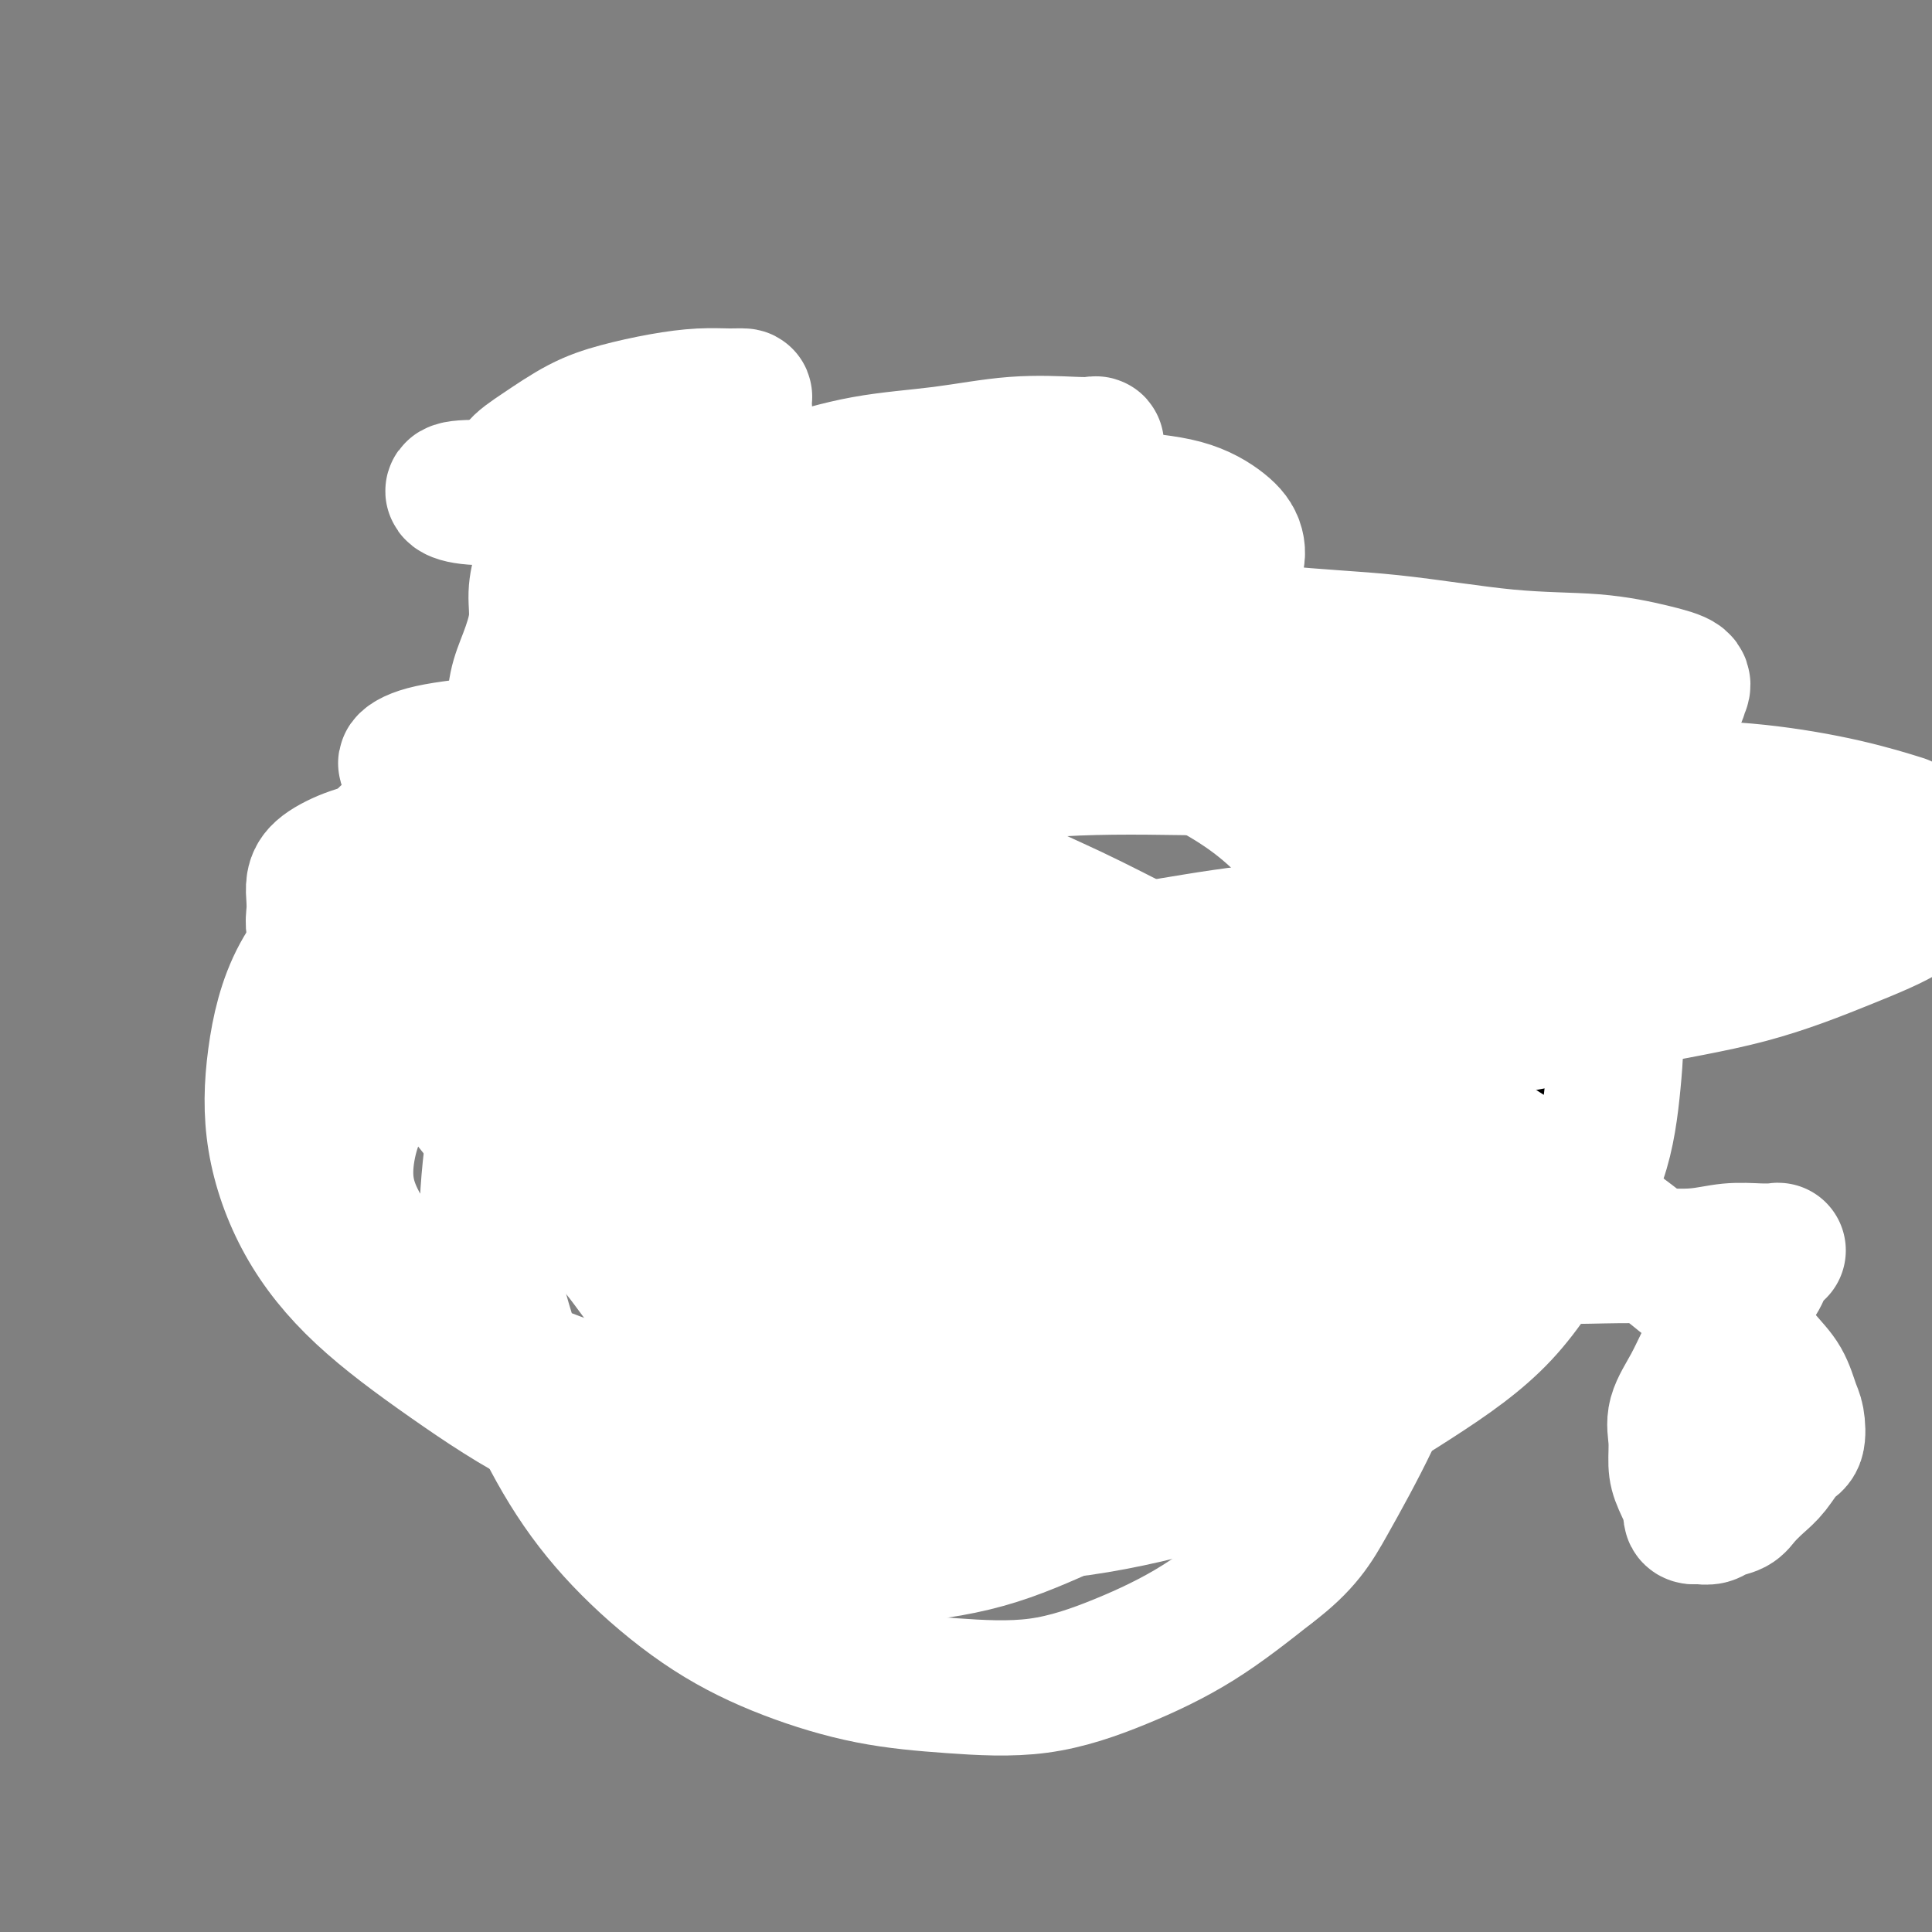
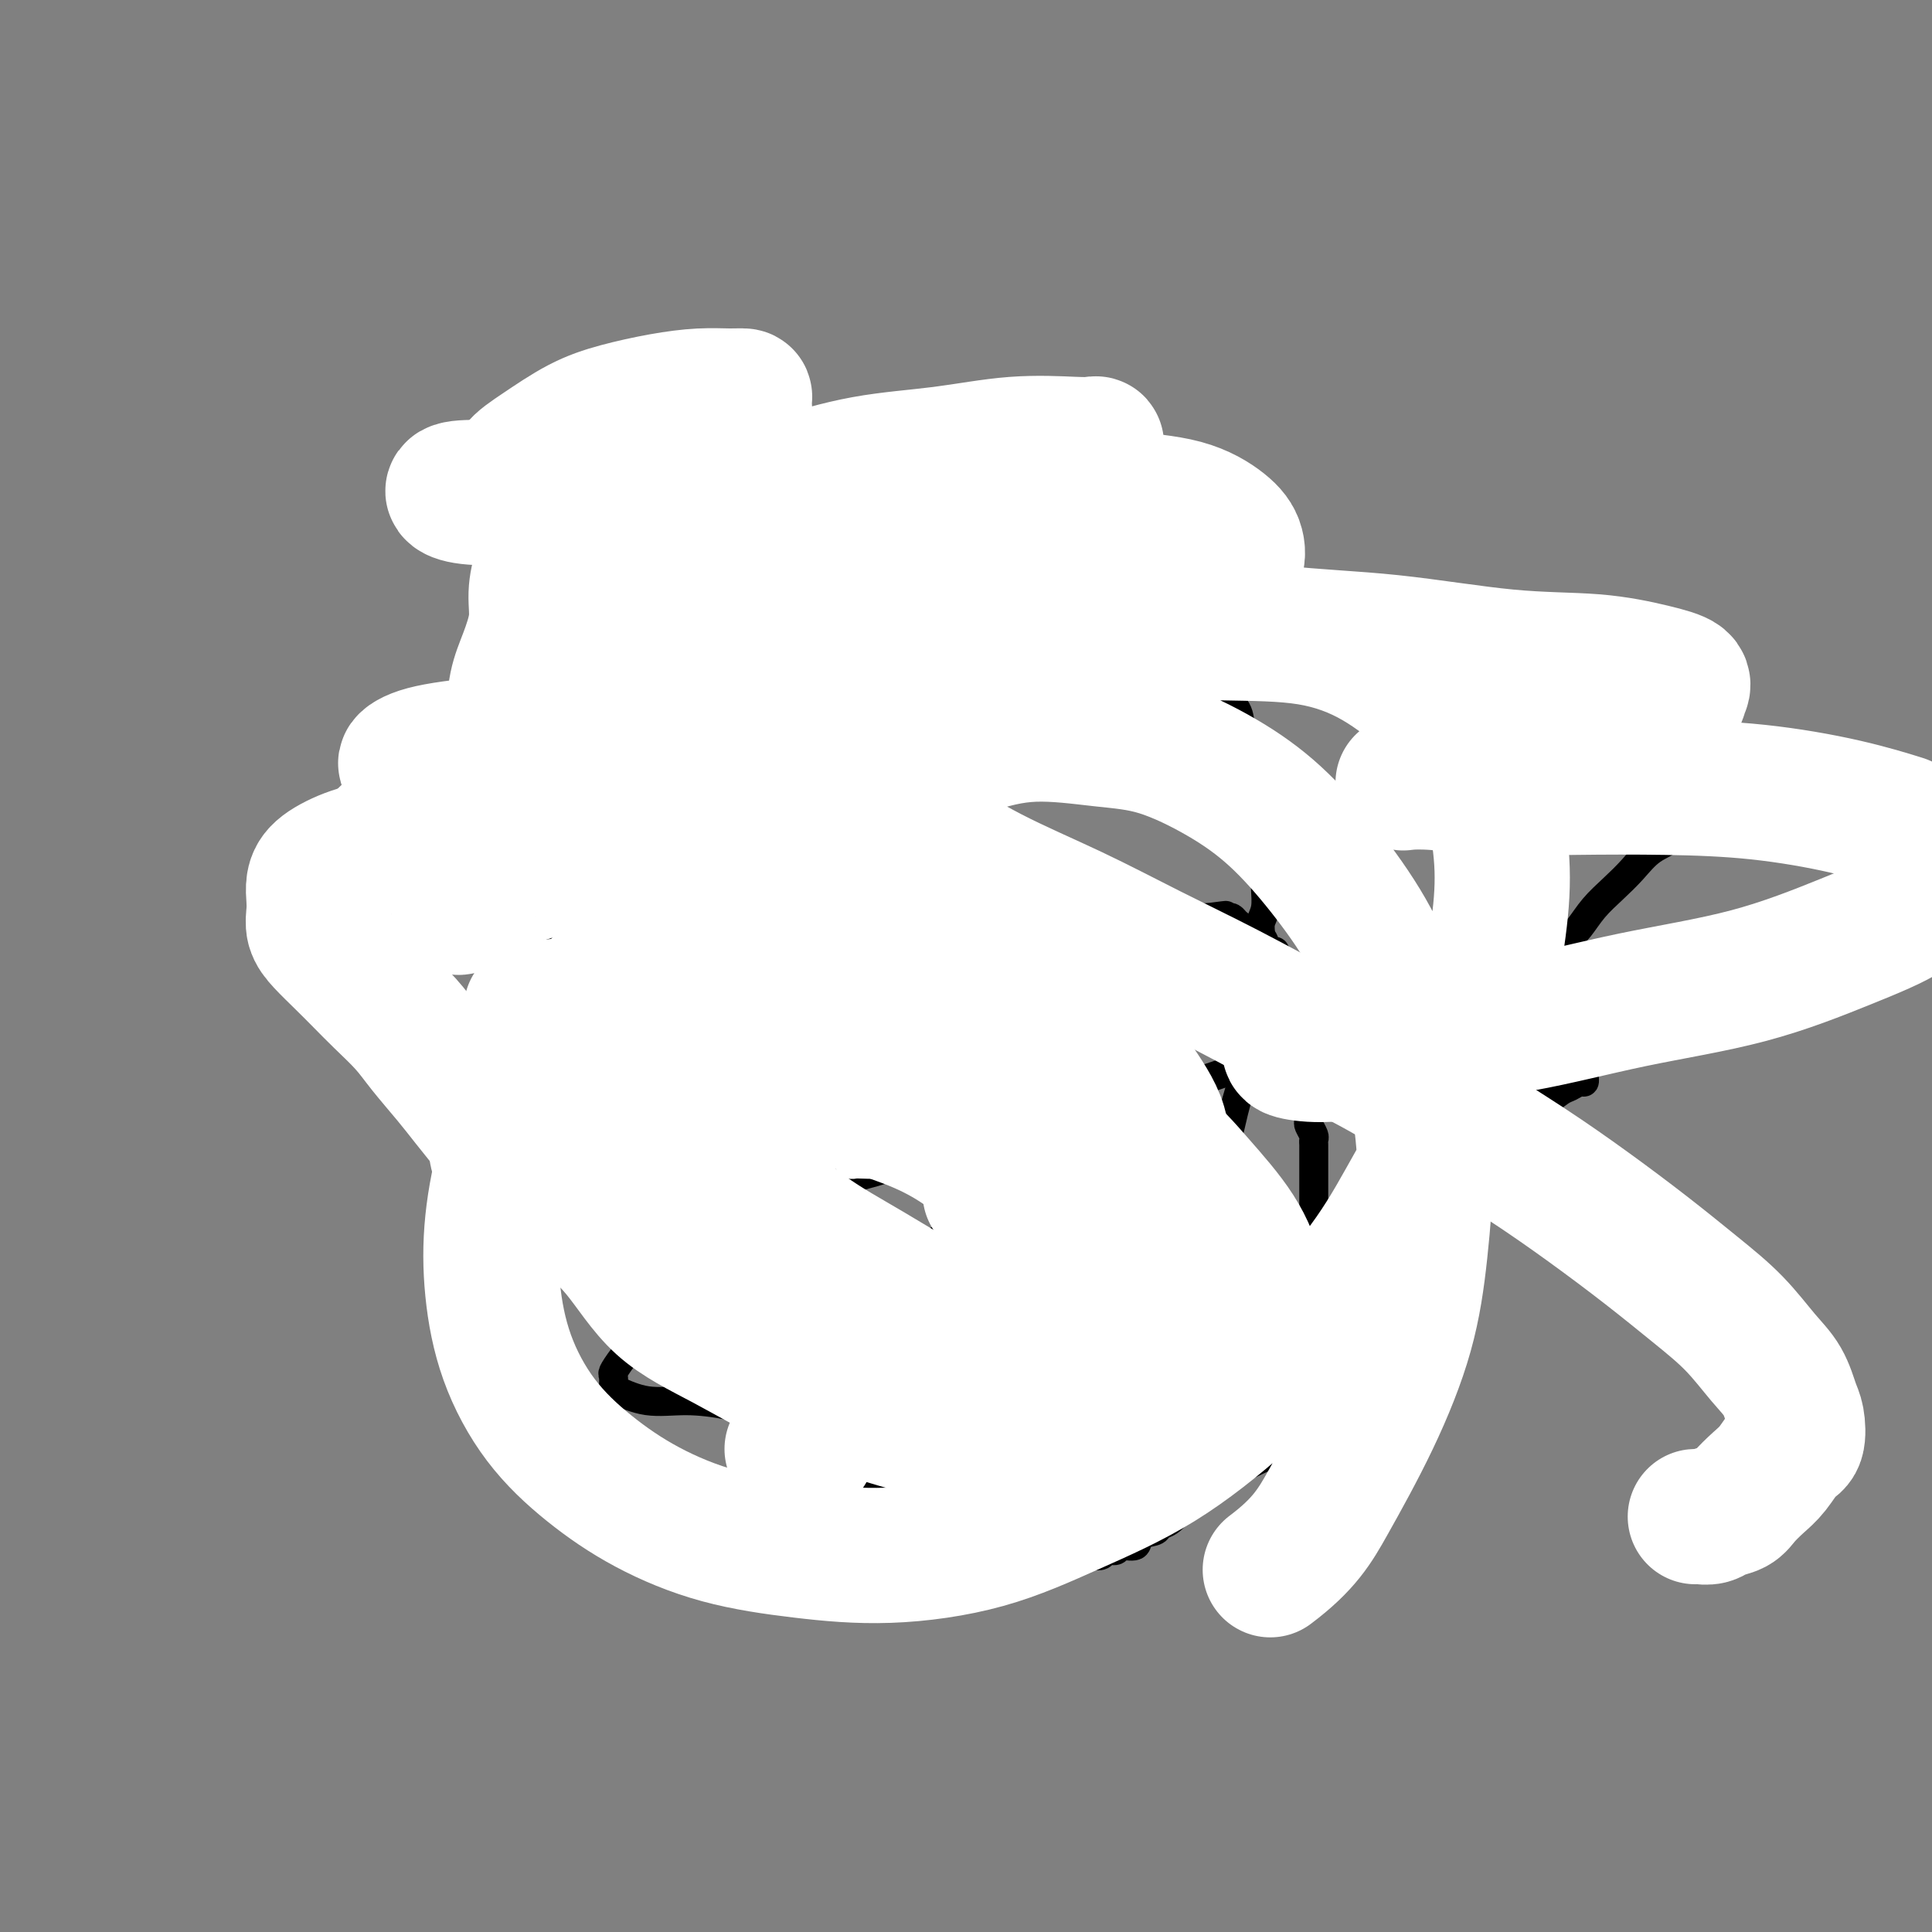
<svg xmlns="http://www.w3.org/2000/svg" viewBox="0 0 400 400" version="1.1">
  <rect x="0" y="0" width="400" height="400" fill="#808080" stroke="none" />
  <g fill="none" stroke="#000000" stroke-width="6" stroke-linecap="round" stroke-linejoin="round">
    <path d="M179,124c0.082,-0.417 0.164,-0.834 0,-1c-0.164,-0.166 -0.573,-0.082 -1,0c-0.427,0.082 -0.872,0.162 -1,0c-0.128,-0.162 0.061,-0.564 0,-1c-0.061,-0.436 -0.372,-0.905 -1,-1c-0.628,-0.095 -1.572,0.185 -2,0c-0.428,-0.185 -0.339,-0.834 -1,-1c-0.661,-0.166 -2.071,0.152 -3,0c-0.929,-0.152 -1.378,-0.773 -2,-1c-0.622,-0.227 -1.416,-0.061 -2,0c-0.584,0.061 -0.959,0.015 -2,0c-1.041,-0.015 -2.748,-0.001 -4,0c-1.252,0.001 -2.050,-0.012 -3,0c-0.950,0.012 -2.052,0.049 -3,0c-0.948,-0.049 -1.741,-0.184 -3,0c-1.259,0.184 -2.984,0.686 -4,1c-1.016,0.314 -1.324,0.439 -2,1c-0.676,0.561 -1.721,1.557 -3,2c-1.279,0.443 -2.792,0.334 -4,1c-1.208,0.666 -2.109,2.108 -3,3c-0.891,0.892 -1.771,1.234 -3,2c-1.229,0.766 -2.808,1.955 -4,3c-1.192,1.045 -1.996,1.947 -3,3c-1.004,1.053 -2.208,2.258 -3,3c-0.792,0.742 -1.173,1.021 -2,2c-0.827,0.979 -2.101,2.659 -3,4c-0.899,1.341 -1.424,2.344 -2,3c-0.576,0.656 -1.205,0.964 -2,2c-0.795,1.036 -1.758,2.799 -2,4c-0.242,1.201 0.238,1.840 0,3c-0.238,1.160 -1.192,2.842 -2,4c-0.808,1.158 -1.469,1.792 -2,3c-0.531,1.208 -0.931,2.989 -1,4c-0.069,1.011 0.192,1.253 0,2c-0.192,0.747 -0.836,2.000 -1,3c-0.164,1.000 0.151,1.748 0,3c-0.151,1.252 -0.770,3.010 -1,4c-0.230,0.990 -0.073,1.212 0,2c0.073,0.788 0.060,2.141 0,3c-0.060,0.859 -0.168,1.226 0,2c0.168,0.774 0.611,1.957 1,3c0.389,1.043 0.723,1.946 1,3c0.277,1.054 0.496,2.259 1,3c0.504,0.741 1.293,1.017 2,2c0.707,0.983 1.331,2.671 2,4c0.669,1.329 1.384,2.298 2,3c0.616,0.702 1.134,1.137 2,2c0.866,0.863 2.079,2.156 3,3c0.921,0.844 1.549,1.241 2,2c0.451,0.759 0.726,1.879 1,3" />
    <path d="M121,214c2.276,3.292 0.965,2.022 1,2c0.035,-0.022 1.415,1.204 2,2c0.585,0.796 0.375,1.161 1,2c0.625,0.839 2.085,2.153 3,3c0.915,0.847 1.284,1.228 2,2c0.716,0.772 1.780,1.936 3,3c1.220,1.064 2.598,2.027 4,3c1.402,0.973 2.828,1.956 4,3c1.172,1.044 2.089,2.150 3,3c0.911,0.850 1.814,1.444 3,2c1.186,0.556 2.653,1.075 4,2c1.347,0.925 2.572,2.258 4,3c1.428,0.742 3.058,0.893 5,2c1.942,1.107 4.195,3.169 6,4c1.805,0.831 3.163,0.431 5,1c1.837,0.569 4.154,2.107 6,3c1.846,0.893 3.220,1.142 5,2c1.780,0.858 3.966,2.324 6,3c2.034,0.676 3.915,0.563 6,1c2.085,0.437 4.374,1.423 6,2c1.626,0.577 2.588,0.743 4,1c1.412,0.257 3.272,0.605 5,1c1.728,0.395 3.324,0.838 5,1c1.676,0.162 3.432,0.044 5,0c1.568,-0.044 2.949,-0.015 4,0c1.051,0.015 1.772,0.015 3,0c1.228,-0.015 2.962,-0.044 4,0c1.038,0.044 1.381,0.163 2,0c0.619,-0.163 1.513,-0.606 2,-1c0.487,-0.394 0.567,-0.738 1,-1c0.433,-0.262 1.219,-0.440 2,-1c0.781,-0.560 1.556,-1.500 2,-2c0.444,-0.500 0.557,-0.560 1,-1c0.443,-0.440 1.217,-1.259 2,-2c0.783,-0.741 1.574,-1.404 2,-2c0.426,-0.596 0.485,-1.125 1,-2c0.515,-0.875 1.486,-2.096 2,-3c0.514,-0.904 0.571,-1.490 1,-2c0.429,-0.510 1.228,-0.943 2,-2c0.772,-1.057 1.516,-2.736 2,-4c0.484,-1.264 0.708,-2.112 1,-3c0.292,-0.888 0.653,-1.815 1,-3c0.347,-1.185 0.681,-2.627 1,-4c0.319,-1.373 0.624,-2.678 1,-4c0.376,-1.322 0.821,-2.660 1,-4c0.179,-1.340 0.090,-2.683 0,-4c-0.090,-1.317 -0.182,-2.610 0,-4c0.182,-1.390 0.636,-2.878 1,-4c0.364,-1.122 0.636,-1.879 1,-3c0.364,-1.121 0.818,-2.606 1,-4c0.182,-1.394 0.091,-2.697 0,-4" />
    <path d="M260,201c1.460,-7.106 1.109,-4.372 1,-4c-0.109,0.372 0.023,-1.618 0,-3c-0.023,-1.382 -0.202,-2.155 0,-3c0.202,-0.845 0.786,-1.761 1,-3c0.214,-1.239 0.057,-2.799 0,-4c-0.057,-1.201 -0.016,-2.043 0,-3c0.016,-0.957 0.005,-2.030 0,-3c-0.005,-0.970 -0.004,-1.837 0,-3c0.004,-1.163 0.009,-2.621 0,-4c-0.009,-1.379 -0.034,-2.679 0,-4c0.034,-1.321 0.128,-2.663 0,-4c-0.128,-1.337 -0.476,-2.667 -1,-4c-0.524,-1.333 -1.224,-2.668 -2,-4c-0.776,-1.332 -1.629,-2.663 -2,-4c-0.371,-1.337 -0.259,-2.682 -1,-4c-0.741,-1.318 -2.334,-2.611 -3,-4c-0.666,-1.389 -0.404,-2.875 -1,-4c-0.596,-1.125 -2.051,-1.890 -3,-3c-0.949,-1.110 -1.394,-2.565 -2,-4c-0.606,-1.435 -1.373,-2.850 -2,-4c-0.627,-1.150 -1.113,-2.035 -2,-3c-0.887,-0.965 -2.176,-2.010 -3,-3c-0.824,-0.990 -1.184,-1.926 -2,-3c-0.816,-1.074 -2.089,-2.285 -3,-3c-0.911,-0.715 -1.459,-0.935 -2,-2c-0.541,-1.065 -1.075,-2.976 -2,-4c-0.925,-1.024 -2.243,-1.163 -3,-2c-0.757,-0.837 -0.954,-2.373 -2,-3c-1.046,-0.627 -2.940,-0.344 -4,-1c-1.060,-0.656 -1.284,-2.251 -2,-3c-0.716,-0.749 -1.924,-0.652 -3,-1c-1.076,-0.348 -2.020,-1.140 -3,-2c-0.980,-0.860 -1.994,-1.789 -3,-2c-1.006,-0.211 -2.002,0.297 -3,0c-0.998,-0.297 -1.996,-1.400 -3,-2c-1.004,-0.600 -2.012,-0.697 -3,-1c-0.988,-0.303 -1.955,-0.813 -3,-1c-1.045,-0.187 -2.166,-0.050 -3,0c-0.834,0.050 -1.379,0.013 -2,0c-0.621,-0.013 -1.317,-0.004 -2,0c-0.683,0.004 -1.352,0.001 -2,0c-0.648,-0.001 -1.275,-0.001 -2,0c-0.725,0.001 -1.549,0.002 -2,0c-0.451,-0.002 -0.529,-0.008 -1,0c-0.471,0.008 -1.336,0.030 -2,0c-0.664,-0.030 -1.126,-0.111 -2,0c-0.874,0.111 -2.160,0.414 -3,1c-0.840,0.586 -1.236,1.456 -2,2c-0.764,0.544 -1.898,0.762 -3,1c-1.102,0.238 -2.172,0.497 -3,1c-0.828,0.503 -1.414,1.252 -2,2" />
    <path d="M168,99c-2.790,1.504 -3.263,1.764 -4,2c-0.737,0.236 -1.736,0.448 -3,1c-1.264,0.552 -2.792,1.442 -4,2c-1.208,0.558 -2.094,0.782 -3,1c-0.906,0.218 -1.831,0.429 -3,1c-1.169,0.571 -2.582,1.501 -4,2c-1.418,0.499 -2.841,0.566 -4,1c-1.159,0.434 -2.055,1.233 -3,2c-0.945,0.767 -1.941,1.502 -3,2c-1.059,0.498 -2.182,0.760 -3,1c-0.818,0.240 -1.330,0.456 -2,1c-0.670,0.544 -1.499,1.414 -2,2c-0.501,0.586 -0.673,0.889 -1,1c-0.327,0.111 -0.808,0.032 -1,0c-0.192,-0.032 -0.096,-0.016 0,0" />
    <path d="M115,196c-0.089,0.423 -0.179,0.845 0,1c0.179,0.155 0.626,0.041 1,0c0.374,-0.041 0.675,-0.011 1,0c0.325,0.011 0.672,0.003 1,0c0.328,-0.003 0.635,-0.001 1,0c0.365,0.001 0.787,0.000 1,0c0.213,-0.000 0.216,-0.000 1,0c0.784,0.000 2.348,0.000 3,0c0.652,-0.000 0.390,-0.001 1,0c0.610,0.001 2.092,0.004 3,0c0.908,-0.004 1.243,-0.015 2,0c0.757,0.015 1.936,0.057 3,0c1.064,-0.057 2.012,-0.211 3,0c0.988,0.211 2.015,0.789 3,1c0.985,0.211 1.926,0.057 3,0c1.074,-0.057 2.279,-0.015 3,0c0.721,0.015 0.959,0.004 2,0c1.041,-0.004 2.887,-0.001 4,0c1.113,0.001 1.494,0.000 2,0c0.506,-0.000 1.137,0.000 2,0c0.863,-0.000 1.959,-0.000 3,0c1.041,0.000 2.029,0.001 3,0c0.971,-0.001 1.927,-0.004 3,0c1.073,0.004 2.263,0.015 3,0c0.737,-0.015 1.020,-0.057 2,0c0.980,0.057 2.657,0.211 4,0c1.343,-0.211 2.351,-0.789 3,-1c0.649,-0.211 0.940,-0.057 2,0c1.060,0.057 2.888,0.015 4,0c1.112,-0.015 1.509,-0.004 2,0c0.491,0.004 1.075,0.001 2,0c0.925,-0.001 2.191,-0.000 3,0c0.809,0.000 1.160,-0.000 2,0c0.840,0.000 2.168,0.001 3,0c0.832,-0.001 1.168,-0.003 2,0c0.832,0.003 2.161,0.011 3,0c0.839,-0.011 1.187,-0.041 2,0c0.813,0.041 2.089,0.155 3,0c0.911,-0.155 1.455,-0.577 2,-1" />
    <path d="M206,196c14.457,-0.001 5.100,-0.004 2,0c-3.100,0.004 0.057,0.015 2,0c1.943,-0.015 2.671,-0.057 3,0c0.329,0.057 0.259,0.211 1,0c0.741,-0.211 2.293,-0.788 3,-1c0.707,-0.212 0.571,-0.061 1,0c0.429,0.061 1.424,0.030 2,0c0.576,-0.030 0.732,-0.061 1,0c0.268,0.061 0.649,0.212 1,0c0.351,-0.212 0.671,-0.789 1,-1c0.329,-0.211 0.665,-0.055 1,0c0.335,0.055 0.667,0.011 1,0c0.333,-0.011 0.667,0.011 1,0c0.333,-0.011 0.667,-0.056 1,0c0.333,0.056 0.667,0.211 1,0c0.333,-0.211 0.667,-0.789 1,-1c0.333,-0.211 0.667,-0.057 1,0c0.333,0.057 0.667,0.015 1,0c0.333,-0.015 0.667,-0.004 1,0c0.333,0.004 0.667,0.001 1,0c0.333,-0.001 0.667,-0.001 1,0c0.333,0.001 0.666,0.001 1,0c0.334,-0.001 0.668,-0.004 1,0c0.332,0.004 0.663,0.015 1,0c0.337,-0.015 0.682,-0.056 1,0c0.318,0.056 0.610,0.207 1,0c0.390,-0.207 0.878,-0.774 1,-1c0.122,-0.226 -0.121,-0.113 0,0c0.121,0.113 0.606,0.226 1,0c0.394,-0.226 0.697,-0.792 1,-1c0.303,-0.208 0.606,-0.060 1,0c0.394,0.060 0.879,0.030 1,0c0.121,-0.030 -0.121,-0.061 0,0c0.121,0.061 0.606,0.212 1,0c0.394,-0.212 0.697,-0.789 1,-1c0.303,-0.211 0.606,-0.057 1,0c0.394,0.057 0.879,0.015 1,0c0.121,-0.015 -0.121,-0.004 0,0c0.121,0.004 0.606,0.001 1,0c0.394,-0.001 0.697,-0.001 1,0" />
    <path d="M250,190c6.990,-0.928 2.464,-0.248 1,0c-1.464,0.248 0.133,0.066 1,0c0.867,-0.066 1.006,-0.015 1,0c-0.006,0.015 -0.155,-0.007 0,0c0.155,0.007 0.615,0.045 1,0c0.385,-0.045 0.695,-0.171 1,0c0.305,0.171 0.606,0.638 1,1c0.394,0.362 0.883,0.617 1,1c0.117,0.383 -0.136,0.894 0,1c0.136,0.106 0.663,-0.192 1,0c0.337,0.192 0.485,0.875 1,1c0.515,0.125 1.396,-0.307 2,0c0.604,0.307 0.931,1.353 1,2c0.069,0.647 -0.121,0.894 0,1c0.121,0.106 0.553,0.071 1,0c0.447,-0.071 0.908,-0.177 1,0c0.092,0.177 -0.186,0.639 0,1c0.186,0.361 0.835,0.623 1,1c0.165,0.377 -0.153,0.871 0,1c0.153,0.129 0.776,-0.106 1,0c0.224,0.106 0.050,0.554 0,1c-0.050,0.446 0.025,0.889 0,1c-0.025,0.111 -0.150,-0.111 0,0c0.150,0.111 0.575,0.556 1,1" />
    <path d="M267,203c0.869,1.494 0.040,0.729 0,1c-0.040,0.271 0.707,1.578 1,2c0.293,0.422 0.130,-0.042 0,0c-0.130,0.042 -0.227,0.590 0,1c0.227,0.410 0.779,0.684 1,1c0.221,0.316 0.112,0.676 0,1c-0.112,0.324 -0.227,0.612 0,1c0.227,0.388 0.797,0.877 1,1c0.203,0.123 0.040,-0.121 0,0c-0.040,0.121 0.042,0.606 0,1c-0.042,0.394 -0.207,0.696 0,1c0.207,0.304 0.788,0.610 1,1c0.212,0.390 0.057,0.864 0,1c-0.057,0.136 -0.015,-0.065 0,0c0.015,0.065 0.004,0.398 0,1c-0.004,0.602 -0.001,1.475 0,2c0.001,0.525 0.000,0.703 0,1c-0.000,0.297 -0.000,0.713 0,1c0.000,0.287 0.000,0.444 0,1c-0.000,0.556 0.000,1.510 0,2c-0.000,0.490 -0.000,0.515 0,1c0.000,0.485 0.000,1.429 0,2c-0.000,0.571 -0.001,0.768 0,1c0.001,0.232 0.004,0.500 0,1c-0.004,0.500 -0.015,1.233 0,2c0.015,0.767 0.057,1.568 0,2c-0.057,0.432 -0.211,0.496 0,1c0.211,0.504 0.789,1.448 1,2c0.211,0.552 0.057,0.711 0,1c-0.057,0.289 -0.015,0.708 0,1c0.015,0.292 0.004,0.459 0,1c-0.004,0.541 -0.001,1.458 0,2c0.001,0.542 0.000,0.708 0,1c-0.000,0.292 -0.000,0.708 0,1c0.000,0.292 0.000,0.458 0,1c-0.000,0.542 -0.000,1.460 0,2c0.000,0.540 0.000,0.703 0,1c-0.000,0.297 -0.000,0.728 0,1c0.000,0.272 0.000,0.386 0,1c-0.000,0.614 -0.000,1.728 0,2c0.000,0.272 0.000,-0.297 0,0c-0.000,0.297 -0.000,1.459 0,2c0.000,0.541 0.000,0.460 0,1c-0.000,0.540 -0.000,1.702 0,2c0.000,0.298 0.001,-0.267 0,0c-0.001,0.267 -0.004,1.367 0,2c0.004,0.633 0.015,0.799 0,1c-0.015,0.201 -0.056,0.435 0,1c0.056,0.565 0.207,1.460 0,2c-0.207,0.540 -0.774,0.726 -1,1c-0.226,0.274 -0.113,0.637 0,1" />
    <path d="M271,263c-0.000,7.776 -0.000,3.215 0,2c0.000,-1.215 0.001,0.917 0,2c-0.001,1.083 -0.004,1.116 0,1c0.004,-0.116 0.016,-0.383 0,0c-0.016,0.383 -0.061,1.416 0,2c0.061,0.584 0.228,0.720 0,1c-0.228,0.280 -0.850,0.705 -1,1c-0.150,0.295 0.171,0.460 0,1c-0.171,0.540 -0.834,1.454 -1,2c-0.166,0.546 0.167,0.723 0,1c-0.167,0.277 -0.833,0.653 -1,1c-0.167,0.347 0.165,0.666 0,1c-0.165,0.334 -0.828,0.685 -1,1c-0.172,0.315 0.146,0.595 0,1c-0.146,0.405 -0.756,0.935 -1,1c-0.244,0.065 -0.121,-0.334 0,0c0.121,0.334 0.240,1.402 0,2c-0.240,0.598 -0.839,0.728 -1,1c-0.161,0.272 0.115,0.688 0,1c-0.115,0.312 -0.621,0.520 -1,1c-0.379,0.480 -0.630,1.230 -1,2c-0.370,0.770 -0.858,1.558 -1,2c-0.142,0.442 0.064,0.537 0,1c-0.064,0.463 -0.397,1.292 -1,2c-0.603,0.708 -1.475,1.293 -2,2c-0.525,0.707 -0.704,1.537 -1,2c-0.296,0.463 -0.708,0.561 -1,1c-0.292,0.439 -0.463,1.221 -1,2c-0.537,0.779 -1.439,1.557 -2,2c-0.561,0.443 -0.780,0.551 -1,1c-0.220,0.449 -0.439,1.237 -1,2c-0.561,0.763 -1.464,1.500 -2,2c-0.536,0.500 -0.706,0.763 -1,1c-0.294,0.237 -0.711,0.449 -1,1c-0.289,0.551 -0.449,1.443 -1,2c-0.551,0.557 -1.493,0.780 -2,1c-0.507,0.220 -0.578,0.439 -1,1c-0.422,0.561 -1.196,1.465 -2,2c-0.804,0.535 -1.638,0.703 -2,1c-0.362,0.297 -0.253,0.725 -1,1c-0.747,0.275 -2.351,0.398 -3,1c-0.649,0.602 -0.344,1.682 -1,2c-0.656,0.318 -2.274,-0.125 -3,0c-0.726,0.125 -0.562,0.817 -1,1c-0.438,0.183 -1.479,-0.143 -2,0c-0.521,0.143 -0.524,0.756 -1,1c-0.476,0.244 -1.426,0.118 -2,0c-0.574,-0.118 -0.772,-0.227 -1,0c-0.228,0.227 -0.484,0.792 -1,1c-0.516,0.208 -1.290,0.059 -2,0c-0.710,-0.059 -1.355,-0.030 -2,0" />
    <path d="M220,323c-3.525,0.863 -2.836,0.021 -3,0c-0.164,-0.021 -1.181,0.779 -2,1c-0.819,0.221 -1.441,-0.137 -2,0c-0.559,0.137 -1.055,0.769 -2,1c-0.945,0.231 -2.337,0.062 -3,0c-0.663,-0.062 -0.595,-0.017 -1,0c-0.405,0.017 -1.281,0.004 -2,0c-0.719,-0.004 -1.279,-0.001 -2,0c-0.721,0.001 -1.602,0.000 -2,0c-0.398,-0.000 -0.315,-0.000 -1,0c-0.685,0.000 -2.140,0.000 -3,0c-0.860,-0.000 -1.126,-0.000 -2,0c-0.874,0.000 -2.358,0.001 -3,0c-0.642,-0.001 -0.444,-0.003 -1,0c-0.556,0.003 -1.866,0.012 -3,0c-1.134,-0.012 -2.090,-0.044 -3,0c-0.910,0.044 -1.772,0.163 -3,0c-1.228,-0.163 -2.820,-0.607 -4,-1c-1.180,-0.393 -1.947,-0.734 -3,-1c-1.053,-0.266 -2.392,-0.457 -4,-1c-1.608,-0.543 -3.485,-1.437 -5,-2c-1.515,-0.563 -2.669,-0.794 -4,-1c-1.331,-0.206 -2.839,-0.388 -4,-1c-1.161,-0.612 -1.974,-1.656 -3,-2c-1.026,-0.344 -2.265,0.012 -3,0c-0.735,-0.012 -0.966,-0.392 -2,-1c-1.034,-0.608 -2.872,-1.443 -4,-2c-1.128,-0.557 -1.547,-0.835 -2,-1c-0.453,-0.165 -0.940,-0.218 -2,-1c-1.060,-0.782 -2.693,-2.292 -4,-3c-1.307,-0.708 -2.289,-0.614 -3,-1c-0.711,-0.386 -1.151,-1.253 -2,-2c-0.849,-0.747 -2.106,-1.374 -3,-2c-0.894,-0.626 -1.423,-1.252 -2,-2c-0.577,-0.748 -1.201,-1.618 -2,-2c-0.799,-0.382 -1.772,-0.277 -2,-1c-0.228,-0.723 0.290,-2.273 0,-3c-0.290,-0.727 -1.387,-0.631 -2,-1c-0.613,-0.369 -0.742,-1.202 -1,-2c-0.258,-0.798 -0.646,-1.561 -1,-2c-0.354,-0.439 -0.673,-0.554 -1,-1c-0.327,-0.446 -0.662,-1.221 -1,-2c-0.338,-0.779 -0.678,-1.560 -1,-2c-0.322,-0.440 -0.626,-0.540 -1,-1c-0.374,-0.460 -0.817,-1.281 -1,-2c-0.183,-0.719 -0.105,-1.337 0,-2c0.105,-0.663 0.238,-1.371 0,-2c-0.238,-0.629 -0.847,-1.179 -1,-2c-0.153,-0.821 0.151,-1.913 0,-3c-0.151,-1.087 -0.757,-2.168 -1,-3c-0.243,-0.832 -0.121,-1.416 0,-2" />
    <path d="M113,268c-0.536,-2.911 -0.876,-3.188 -1,-4c-0.124,-0.812 -0.033,-2.157 0,-3c0.033,-0.843 0.009,-1.183 0,-2c-0.009,-0.817 -0.002,-2.111 0,-3c0.002,-0.889 0.001,-1.374 0,-2c-0.001,-0.626 -0.000,-1.393 0,-2c0.000,-0.607 -0.000,-1.055 0,-2c0.000,-0.945 0.000,-2.389 0,-3c-0.000,-0.611 -0.001,-0.390 0,-1c0.001,-0.610 0.004,-2.050 0,-3c-0.004,-0.950 -0.015,-1.409 0,-2c0.015,-0.591 0.056,-1.313 0,-2c-0.056,-0.687 -0.207,-1.339 0,-2c0.207,-0.661 0.774,-1.332 1,-2c0.226,-0.668 0.112,-1.335 0,-2c-0.112,-0.665 -0.222,-1.328 0,-2c0.222,-0.672 0.778,-1.352 1,-2c0.222,-0.648 0.112,-1.263 0,-2c-0.112,-0.737 -0.226,-1.597 0,-2c0.226,-0.403 0.793,-0.350 1,-1c0.207,-0.650 0.056,-2.004 0,-3c-0.056,-0.996 -0.016,-1.632 0,-2c0.016,-0.368 0.008,-0.466 0,-1c-0.008,-0.534 -0.016,-1.505 0,-2c0.016,-0.495 0.057,-0.514 0,-1c-0.057,-0.486 -0.212,-1.439 0,-2c0.212,-0.561 0.793,-0.731 1,-1c0.207,-0.269 0.041,-0.636 0,-1c-0.041,-0.364 0.041,-0.724 0,-1c-0.041,-0.276 -0.207,-0.469 0,-1c0.207,-0.531 0.788,-1.399 1,-2c0.212,-0.601 0.057,-0.934 0,-1c-0.057,-0.066 -0.015,0.136 0,0c0.015,-0.136 0.003,-0.611 0,-1c-0.003,-0.389 0.003,-0.692 0,-1c-0.003,-0.308 -0.015,-0.622 0,-1c0.015,-0.378 0.056,-0.819 0,-1c-0.056,-0.181 -0.211,-0.100 0,0c0.211,0.100 0.788,0.219 1,0c0.212,-0.219 0.061,-0.777 0,-1c-0.061,-0.223 -0.030,-0.112 0,0" />
    <path d="M137,213c0.007,0.326 0.014,0.651 0,1c-0.014,0.349 -0.048,0.720 0,1c0.048,0.280 0.180,0.469 0,1c-0.180,0.531 -0.671,1.405 -1,2c-0.329,0.595 -0.498,0.912 -1,2c-0.502,1.088 -1.339,2.948 -2,4c-0.661,1.052 -1.148,1.298 -2,2c-0.852,0.702 -2.071,1.861 -3,3c-0.929,1.139 -1.569,2.256 -2,3c-0.431,0.744 -0.652,1.113 -1,2c-0.348,0.887 -0.824,2.292 -1,3c-0.176,0.708 -0.052,0.721 0,1c0.052,0.279 0.033,0.826 0,1c-0.033,0.174 -0.081,-0.025 0,0c0.081,0.025 0.290,0.275 1,0c0.710,-0.275 1.919,-1.076 3,-2c1.081,-0.924 2.033,-1.973 3,-3c0.967,-1.027 1.947,-2.033 3,-3c1.053,-0.967 2.178,-1.895 3,-3c0.822,-1.105 1.342,-2.387 2,-3c0.658,-0.613 1.453,-0.558 2,-1c0.547,-0.442 0.846,-1.381 1,-2c0.154,-0.619 0.163,-0.917 0,-1c-0.163,-0.083 -0.496,0.049 -1,0c-0.504,-0.049 -1.177,-0.277 -2,0c-0.823,0.277 -1.796,1.061 -3,2c-1.204,0.939 -2.638,2.033 -4,3c-1.362,0.967 -2.652,1.807 -4,3c-1.348,1.193 -2.754,2.739 -4,4c-1.246,1.261 -2.333,2.235 -3,3c-0.667,0.765 -0.913,1.319 -1,2c-0.087,0.681 -0.014,1.489 0,2c0.014,0.511 -0.031,0.726 0,1c0.031,0.274 0.138,0.607 0,1c-0.138,0.393 -0.519,0.846 0,1c0.519,0.154 1.940,0.011 3,0c1.060,-0.011 1.760,0.112 3,0c1.240,-0.112 3.019,-0.457 5,-1c1.981,-0.543 4.163,-1.282 6,-2c1.837,-0.718 3.329,-1.413 5,-2c1.671,-0.587 3.520,-1.064 5,-2c1.480,-0.936 2.591,-2.329 4,-3c1.409,-0.671 3.117,-0.620 4,-1c0.883,-0.380 0.942,-1.190 1,-2" />
    <path d="M156,230c2.801,-1.668 0.304,-0.837 -1,0c-1.304,0.837 -1.414,1.680 -2,2c-0.586,0.320 -1.649,0.116 -3,1c-1.351,0.884 -2.988,2.856 -4,4c-1.012,1.144 -1.397,1.459 -2,2c-0.603,0.541 -1.425,1.308 -2,2c-0.575,0.692 -0.903,1.310 -1,2c-0.097,0.690 0.038,1.453 0,2c-0.038,0.547 -0.248,0.876 0,1c0.248,0.124 0.953,0.041 1,0c0.047,-0.041 -0.564,-0.039 0,0c0.564,0.039 2.302,0.116 4,0c1.698,-0.116 3.354,-0.426 5,-1c1.646,-0.574 3.281,-1.413 5,-2c1.719,-0.587 3.521,-0.923 5,-2c1.479,-1.077 2.635,-2.895 4,-4c1.365,-1.105 2.941,-1.497 4,-2c1.059,-0.503 1.602,-1.118 2,-2c0.398,-0.882 0.651,-2.030 1,-3c0.349,-0.970 0.795,-1.763 1,-2c0.205,-0.237 0.170,0.080 0,0c-0.170,-0.080 -0.474,-0.559 -1,-1c-0.526,-0.441 -1.273,-0.846 -2,-1c-0.727,-0.154 -1.433,-0.057 -3,0c-1.567,0.057 -3.995,0.073 -6,0c-2.005,-0.073 -3.588,-0.234 -6,0c-2.412,0.234 -5.655,0.865 -9,2c-3.345,1.135 -6.794,2.774 -10,4c-3.206,1.226 -6.170,2.040 -9,3c-2.830,0.960 -5.526,2.068 -8,3c-2.474,0.932 -4.726,1.688 -6,3c-1.274,1.312 -1.568,3.178 -2,4c-0.432,0.822 -1.001,0.598 -1,1c0.001,0.402 0.572,1.429 1,2c0.428,0.571 0.714,0.687 2,1c1.286,0.313 3.572,0.823 6,1c2.428,0.177 4.996,0.021 8,0c3.004,-0.021 6.442,0.093 10,0c3.558,-0.093 7.235,-0.392 11,-1c3.765,-0.608 7.620,-1.526 11,-2c3.380,-0.474 6.287,-0.506 9,-1c2.713,-0.494 5.232,-1.452 7,-2c1.768,-0.548 2.784,-0.686 4,-1c1.216,-0.314 2.633,-0.804 3,-1c0.367,-0.196 -0.317,-0.098 -1,0" />
    <path d="M181,242c5.950,-0.851 -1.174,1.020 -5,2c-3.826,0.980 -4.353,1.067 -6,2c-1.647,0.933 -4.414,2.712 -7,4c-2.586,1.288 -4.990,2.085 -8,3c-3.010,0.915 -6.627,1.947 -9,3c-2.373,1.053 -3.501,2.128 -5,3c-1.499,0.872 -3.370,1.540 -4,2c-0.630,0.460 -0.019,0.712 0,1c0.019,0.288 -0.555,0.614 0,1c0.555,0.386 2.237,0.833 4,1c1.763,0.167 3.605,0.053 6,0c2.395,-0.053 5.343,-0.045 9,0c3.657,0.045 8.025,0.128 12,0c3.975,-0.128 7.558,-0.467 11,-1c3.442,-0.533 6.743,-1.261 10,-2c3.257,-0.739 6.470,-1.490 9,-2c2.530,-0.510 4.375,-0.777 6,-1c1.625,-0.223 3.028,-0.400 4,-1c0.972,-0.600 1.512,-1.623 2,-2c0.488,-0.377 0.923,-0.109 1,0c0.077,0.109 -0.204,0.058 -1,0c-0.796,-0.058 -2.108,-0.124 -4,0c-1.892,0.124 -4.364,0.437 -7,1c-2.636,0.563 -5.436,1.377 -9,2c-3.564,0.623 -7.890,1.057 -12,2c-4.110,0.943 -8.003,2.395 -12,3c-3.997,0.605 -8.099,0.362 -11,1c-2.901,0.638 -4.600,2.157 -6,3c-1.400,0.843 -2.500,1.011 -3,1c-0.500,-0.011 -0.398,-0.200 0,0c0.398,0.200 1.093,0.790 2,1c0.907,0.210 2.025,0.040 4,0c1.975,-0.040 4.806,0.050 7,0c2.194,-0.050 3.751,-0.240 6,-1c2.249,-0.760 5.190,-2.090 8,-3c2.810,-0.910 5.490,-1.400 8,-2c2.510,-0.600 4.850,-1.310 7,-2c2.150,-0.690 4.111,-1.361 6,-2c1.889,-0.639 3.707,-1.246 5,-2c1.293,-0.754 2.063,-1.656 3,-2c0.937,-0.344 2.043,-0.129 2,0c-0.043,0.129 -1.233,0.173 -2,0c-0.767,-0.173 -1.112,-0.562 -3,0c-1.888,0.562 -5.321,2.076 -8,3c-2.679,0.924 -4.605,1.258 -7,2c-2.395,0.742 -5.260,1.892 -8,3c-2.740,1.108 -5.354,2.174 -7,3c-1.646,0.826 -2.323,1.413 -3,2" />
    <path d="M166,268c-5.758,2.658 -2.152,2.803 -1,3c1.152,0.197 -0.149,0.445 0,1c0.149,0.555 1.750,1.417 4,2c2.250,0.583 5.151,0.886 8,1c2.849,0.114 5.646,0.038 9,0c3.354,-0.038 7.265,-0.036 11,0c3.735,0.036 7.293,0.108 11,0c3.707,-0.108 7.563,-0.397 11,-1c3.437,-0.603 6.456,-1.520 9,-2c2.544,-0.480 4.612,-0.523 6,-1c1.388,-0.477 2.096,-1.390 3,-2c0.904,-0.610 2.005,-0.919 2,-1c-0.005,-0.081 -1.116,0.064 -2,0c-0.884,-0.064 -1.542,-0.339 -3,0c-1.458,0.339 -3.717,1.290 -6,2c-2.283,0.710 -4.591,1.178 -7,2c-2.409,0.822 -4.920,1.996 -8,3c-3.080,1.004 -6.728,1.836 -10,3c-3.272,1.164 -6.170,2.658 -9,4c-2.830,1.342 -5.594,2.531 -8,4c-2.406,1.469 -4.453,3.217 -6,4c-1.547,0.783 -2.595,0.602 -3,1c-0.405,0.398 -0.166,1.373 0,2c0.166,0.627 0.261,0.904 1,1c0.739,0.096 2.123,0.012 4,0c1.877,-0.012 4.246,0.048 7,0c2.754,-0.048 5.893,-0.205 9,0c3.107,0.205 6.181,0.772 9,1c2.819,0.228 5.382,0.117 8,0c2.618,-0.117 5.290,-0.238 7,0c1.710,0.238 2.459,0.836 3,1c0.541,0.164 0.876,-0.107 1,0c0.124,0.107 0.037,0.591 0,1c-0.037,0.409 -0.024,0.743 -1,1c-0.976,0.257 -2.940,0.438 -5,1c-2.060,0.562 -4.217,1.503 -7,2c-2.783,0.497 -6.192,0.548 -10,1c-3.808,0.452 -8.016,1.306 -12,2c-3.984,0.694 -7.744,1.227 -11,2c-3.256,0.773 -6.006,1.786 -8,3c-1.994,1.214 -3.230,2.630 -4,3c-0.770,0.370 -1.074,-0.307 -1,0c0.074,0.307 0.526,1.599 2,2c1.474,0.401 3.971,-0.089 7,0c3.029,0.089 6.591,0.756 10,1c3.409,0.244 6.666,0.065 10,0c3.334,-0.065 6.744,-0.018 10,0c3.256,0.018 6.359,0.005 9,0c2.641,-0.005 4.821,-0.003 7,0" />
    <path d="M222,315c9.327,0.298 5.644,-0.456 5,-1c-0.644,-0.544 1.751,-0.879 3,-1c1.249,-0.121 1.354,-0.030 1,0c-0.354,0.030 -1.165,-0.003 -2,0c-0.835,0.003 -1.695,0.042 -3,0c-1.305,-0.042 -3.057,-0.166 -5,0c-1.943,0.166 -4.077,0.623 -6,1c-1.923,0.377 -3.636,0.675 -5,1c-1.364,0.325 -2.380,0.676 -3,1c-0.620,0.324 -0.846,0.622 -1,1c-0.154,0.378 -0.238,0.835 0,1c0.238,0.165 0.799,0.038 1,0c0.201,-0.038 0.043,0.012 1,0c0.957,-0.012 3.029,-0.088 5,0c1.971,0.088 3.842,0.340 6,0c2.158,-0.340 4.603,-1.270 7,-2c2.397,-0.730 4.745,-1.259 7,-2c2.255,-0.741 4.418,-1.694 7,-3c2.582,-1.306 5.581,-2.966 8,-4c2.419,-1.034 4.256,-1.443 6,-2c1.744,-0.557 3.396,-1.264 5,-2c1.604,-0.736 3.159,-1.503 4,-2c0.841,-0.497 0.968,-0.726 1,-1c0.032,-0.274 -0.032,-0.595 0,-1c0.032,-0.405 0.160,-0.896 0,-1c-0.160,-0.104 -0.606,0.178 -2,0c-1.394,-0.178 -3.734,-0.817 -6,-1c-2.266,-0.183 -4.456,0.091 -7,0c-2.544,-0.091 -5.442,-0.546 -8,-1c-2.558,-0.454 -4.776,-0.908 -7,-1c-2.224,-0.092 -4.455,0.176 -6,0c-1.545,-0.176 -2.406,-0.797 -3,-1c-0.594,-0.203 -0.922,0.011 -1,0c-0.078,-0.011 0.096,-0.248 0,-1c-0.096,-0.752 -0.460,-2.017 0,-3c0.460,-0.983 1.744,-1.682 3,-3c1.256,-1.318 2.484,-3.255 4,-5c1.516,-1.745 3.321,-3.298 5,-5c1.679,-1.702 3.231,-3.554 5,-5c1.769,-1.446 3.755,-2.486 5,-4c1.245,-1.514 1.748,-3.500 3,-5c1.252,-1.500 3.252,-2.513 4,-4c0.748,-1.487 0.244,-3.448 0,-5c-0.244,-1.552 -0.228,-2.696 0,-4c0.228,-1.304 0.666,-2.770 0,-4c-0.666,-1.230 -2.438,-2.225 -4,-3c-1.562,-0.775 -2.913,-1.332 -5,-2c-2.087,-0.668 -4.908,-1.449 -8,-2c-3.092,-0.551 -6.455,-0.872 -10,-1c-3.545,-0.128 -7.273,-0.064 -11,0" />
    <path d="M215,238c-5.243,-0.155 -7.850,-0.042 -11,0c-3.150,0.042 -6.844,0.013 -10,0c-3.156,-0.013 -5.774,-0.008 -7,0c-1.226,0.008 -1.058,0.020 -1,0c0.058,-0.020 0.007,-0.073 0,0c-0.007,0.073 0.029,0.273 1,0c0.971,-0.273 2.878,-1.017 5,-2c2.122,-0.983 4.459,-2.203 7,-3c2.541,-0.797 5.287,-1.169 8,-2c2.713,-0.831 5.395,-2.122 8,-3c2.605,-0.878 5.134,-1.345 7,-2c1.866,-0.655 3.068,-1.498 4,-2c0.932,-0.502 1.595,-0.665 2,-1c0.405,-0.335 0.553,-0.844 0,-1c-0.553,-0.156 -1.805,0.040 -3,0c-1.195,-0.040 -2.331,-0.317 -4,0c-1.669,0.317 -3.869,1.227 -6,2c-2.131,0.773 -4.192,1.408 -6,2c-1.808,0.592 -3.363,1.139 -5,2c-1.637,0.861 -3.355,2.034 -4,3c-0.645,0.966 -0.217,1.723 0,2c0.217,0.277 0.221,0.074 0,0c-0.221,-0.074 -0.669,-0.020 0,0c0.669,0.020 2.453,0.006 4,0c1.547,-0.006 2.857,-0.004 5,0c2.143,0.004 5.120,0.008 8,0c2.880,-0.008 5.665,-0.029 8,0c2.335,0.029 4.221,0.109 6,0c1.779,-0.109 3.453,-0.408 5,-1c1.547,-0.592 2.968,-1.479 4,-2c1.032,-0.521 1.675,-0.676 2,-1c0.325,-0.324 0.331,-0.816 0,-1c-0.331,-0.184 -0.997,-0.061 -2,0c-1.003,0.061 -2.341,0.059 -4,0c-1.659,-0.059 -3.640,-0.173 -6,0c-2.360,0.173 -5.100,0.635 -8,1c-2.900,0.365 -5.961,0.633 -8,1c-2.039,0.367 -3.056,0.833 -4,1c-0.944,0.167 -1.815,0.034 -2,0c-0.185,-0.034 0.316,0.032 1,0c0.684,-0.032 1.551,-0.161 3,0c1.449,0.161 3.481,0.612 6,0c2.519,-0.612 5.526,-2.285 9,-3c3.474,-0.715 7.416,-0.470 11,-1c3.584,-0.530 6.811,-1.835 10,-3c3.189,-1.165 6.340,-2.190 9,-3c2.660,-0.810 4.830,-1.405 7,-2" />
    <path d="M264,219c8.973,-2.422 4.407,-2.477 3,-3c-1.407,-0.523 0.346,-1.513 1,-2c0.654,-0.487 0.209,-0.470 0,-1c-0.209,-0.530 -0.182,-1.608 -1,-2c-0.818,-0.392 -2.482,-0.100 -5,0c-2.518,0.100 -5.890,0.006 -9,0c-3.110,-0.006 -5.957,0.075 -9,0c-3.043,-0.075 -6.280,-0.307 -9,0c-2.720,0.307 -4.922,1.154 -7,2c-2.078,0.846 -4.033,1.691 -5,2c-0.967,0.309 -0.947,0.083 -1,0c-0.053,-0.083 -0.180,-0.023 0,0c0.180,0.023 0.665,0.009 1,0c0.335,-0.009 0.519,-0.014 1,0c0.481,0.014 1.259,0.048 1,0c-0.259,-0.048 -1.555,-0.178 -3,0c-1.445,0.178 -3.038,0.662 -5,1c-1.962,0.338 -4.293,0.529 -7,1c-2.707,0.471 -5.790,1.221 -9,2c-3.210,0.779 -6.547,1.585 -10,2c-3.453,0.415 -7.021,0.437 -11,1c-3.979,0.563 -8.369,1.667 -12,2c-3.631,0.333 -6.502,-0.107 -9,0c-2.498,0.107 -4.621,0.759 -6,1c-1.379,0.241 -2.013,0.069 -2,0c0.013,-0.069 0.673,-0.035 1,0c0.327,0.035 0.322,0.070 1,0c0.678,-0.070 2.037,-0.245 4,-1c1.963,-0.755 4.528,-2.090 7,-3c2.472,-0.910 4.852,-1.395 7,-2c2.148,-0.605 4.065,-1.329 6,-2c1.935,-0.671 3.888,-1.289 5,-2c1.112,-0.711 1.384,-1.515 2,-2c0.616,-0.485 1.576,-0.652 2,-1c0.424,-0.348 0.312,-0.878 0,-1c-0.312,-0.122 -0.824,0.163 -1,0c-0.176,-0.163 -0.016,-0.773 -1,-1c-0.984,-0.227 -3.111,-0.072 -5,0c-1.889,0.072 -3.542,0.059 -6,0c-2.458,-0.059 -5.723,-0.166 -9,0c-3.277,0.166 -6.566,0.605 -10,1c-3.434,0.395 -7.013,0.745 -10,1c-2.987,0.255 -5.381,0.415 -7,1c-1.619,0.585 -2.463,1.596 -3,2c-0.537,0.404 -0.769,0.202 -1,0" />
    <path d="M133,215c-4.982,1.000 -1.937,1.000 0,1c1.937,0.000 2.765,0.000 4,0c1.235,-0.000 2.878,-0.001 5,0c2.122,0.001 4.724,0.004 7,0c2.276,-0.004 4.228,-0.016 6,0c1.772,0.016 3.366,0.060 5,0c1.634,-0.060 3.308,-0.225 4,0c0.692,0.225 0.403,0.840 0,1c-0.403,0.160 -0.919,-0.136 -1,0c-0.081,0.136 0.273,0.704 0,1c-0.273,0.296 -1.172,0.321 -3,1c-1.828,0.679 -4.586,2.011 -7,3c-2.414,0.989 -4.485,1.633 -7,3c-2.515,1.367 -5.473,3.456 -8,5c-2.527,1.544 -4.624,2.543 -7,4c-2.376,1.457 -5.032,3.373 -7,5c-1.968,1.627 -3.248,2.967 -4,4c-0.752,1.033 -0.974,1.761 -1,3c-0.026,1.239 0.146,2.989 0,4c-0.146,1.011 -0.611,1.283 0,2c0.611,0.717 2.298,1.880 4,3c1.702,1.120 3.420,2.198 5,3c1.580,0.802 3.022,1.328 5,2c1.978,0.672 4.491,1.488 6,2c1.509,0.512 2.014,0.719 3,1c0.986,0.281 2.453,0.637 3,1c0.547,0.363 0.173,0.733 0,1c-0.173,0.267 -0.145,0.433 0,1c0.145,0.567 0.408,1.537 0,2c-0.408,0.463 -1.486,0.418 -3,1c-1.514,0.582 -3.463,1.790 -5,3c-1.537,1.210 -2.660,2.422 -4,4c-1.340,1.578 -2.896,3.521 -4,5c-1.104,1.479 -1.758,2.495 -2,3c-0.242,0.505 -0.074,0.499 0,1c0.074,0.501 0.053,1.509 0,2c-0.053,0.491 -0.137,0.464 1,1c1.137,0.536 3.497,1.635 6,2c2.503,0.365 5.149,-0.004 8,0c2.851,0.004 5.906,0.381 9,1c3.094,0.619 6.226,1.481 9,2c2.774,0.519 5.188,0.697 7,1c1.812,0.303 3.020,0.732 4,1c0.980,0.268 1.730,0.375 2,1c0.270,0.625 0.060,1.767 0,2c-0.060,0.233 0.030,-0.442 0,0c-0.030,0.442 -0.179,2.000 -1,3c-0.821,1.000 -2.313,1.443 -3,2c-0.687,0.557 -0.570,1.227 -1,2c-0.430,0.773 -1.409,1.649 -2,2c-0.591,0.351 -0.796,0.175 -1,0" />
    <path d="M165,307c-0.967,0.932 0.116,0.261 1,0c0.884,-0.261 1.570,-0.112 3,0c1.430,0.112 3.602,0.189 5,0c1.398,-0.189 2.020,-0.642 3,-1c0.980,-0.358 2.319,-0.622 3,-1c0.681,-0.378 0.705,-0.872 1,-1c0.295,-0.128 0.863,0.110 1,0c0.137,-0.110 -0.155,-0.568 0,-1c0.155,-0.432 0.759,-0.838 1,-1c0.241,-0.162 0.121,-0.081 0,0" />
    <path d="M368,158c0.034,0.006 0.068,0.012 0,0c-0.068,-0.012 -0.236,-0.042 -1,0c-0.764,0.042 -2.122,0.155 -3,1c-0.878,0.845 -1.276,2.421 -2,3c-0.724,0.579 -1.775,0.159 -3,1c-1.225,0.841 -2.624,2.941 -4,4c-1.376,1.059 -2.731,1.077 -4,2c-1.269,0.923 -2.454,2.753 -4,4c-1.546,1.247 -3.453,1.913 -5,3c-1.547,1.087 -2.734,2.597 -4,4c-1.266,1.403 -2.612,2.700 -4,4c-1.388,1.300 -2.818,2.601 -4,4c-1.182,1.399 -2.115,2.894 -3,4c-0.885,1.106 -1.722,1.823 -3,3c-1.278,1.177 -2.996,2.814 -4,4c-1.004,1.186 -1.295,1.921 -2,3c-0.705,1.079 -1.823,2.501 -3,4c-1.177,1.499 -2.414,3.074 -3,4c-0.586,0.926 -0.521,1.203 -1,2c-0.479,0.797 -1.503,2.114 -2,3c-0.497,0.886 -0.465,1.341 -1,2c-0.535,0.659 -1.635,1.524 -2,2c-0.365,0.476 0.004,0.565 0,1c-0.004,0.435 -0.382,1.217 -1,2c-0.618,0.783 -1.476,1.569 -2,2c-0.524,0.431 -0.715,0.508 -1,1c-0.285,0.492 -0.664,1.400 -1,2c-0.336,0.600 -0.629,0.892 -1,1c-0.371,0.108 -0.820,0.031 -1,0c-0.180,-0.031 -0.090,-0.015 0,0" />
    <path d="M292,211c0.089,0.238 0.179,0.475 0,1c-0.179,0.525 -0.626,1.337 -1,2c-0.374,0.663 -0.673,1.176 -1,2c-0.327,0.824 -0.680,1.957 -1,3c-0.320,1.043 -0.608,1.994 -1,3c-0.392,1.006 -0.890,2.068 -1,3c-0.110,0.932 0.167,1.735 0,3c-0.167,1.265 -0.777,2.992 -1,4c-0.223,1.008 -0.060,1.296 0,2c0.060,0.704 0.015,1.825 0,3c-0.015,1.175 -0.001,2.406 0,3c0.001,0.594 -0.010,0.552 0,1c0.010,0.448 0.041,1.385 0,2c-0.041,0.615 -0.156,0.908 0,1c0.156,0.092 0.582,-0.016 1,0c0.418,0.016 0.829,0.156 1,0c0.171,-0.156 0.104,-0.609 1,-1c0.896,-0.391 2.756,-0.720 4,-1c1.244,-0.280 1.873,-0.512 3,-1c1.127,-0.488 2.753,-1.233 4,-2c1.247,-0.767 2.115,-1.556 3,-2c0.885,-0.444 1.788,-0.544 3,-1c1.212,-0.456 2.732,-1.269 4,-2c1.268,-0.731 2.283,-1.380 3,-2c0.717,-0.620 1.136,-1.213 2,-2c0.864,-0.787 2.171,-1.770 3,-2c0.829,-0.230 1.178,0.293 2,0c0.822,-0.293 2.115,-1.403 3,-2c0.885,-0.597 1.361,-0.682 2,-1c0.639,-0.318 1.439,-0.869 2,-1c0.561,-0.131 0.882,0.157 1,0c0.118,-0.157 0.034,-0.759 0,-1c-0.034,-0.241 -0.017,-0.120 0,0" />
  </g>
  <g fill="none" stroke="#FFFFFF" stroke-width="6" stroke-linecap="round" stroke-linejoin="round">
    <path d="M240,225c-0.360,-0.004 -0.719,-0.007 -1,0c-0.281,0.007 -0.482,0.025 -1,0c-0.518,-0.025 -1.353,-0.092 -2,0c-0.647,0.092 -1.107,0.342 -2,1c-0.893,0.658 -2.221,1.723 -4,2c-1.779,0.277 -4.009,-0.234 -6,0c-1.991,0.234 -3.742,1.213 -6,2c-2.258,0.787 -5.024,1.380 -8,2c-2.976,0.620 -6.164,1.265 -9,2c-2.836,0.735 -5.321,1.560 -8,2c-2.679,0.440 -5.551,0.496 -8,1c-2.449,0.504 -4.474,1.456 -6,2c-1.526,0.544 -2.552,0.682 -3,1c-0.448,0.318 -0.318,0.818 0,1c0.318,0.182 0.825,0.047 1,0c0.175,-0.047 0.018,-0.004 0,0c-0.018,0.004 0.101,-0.029 1,0c0.899,0.029 2.577,0.119 4,0c1.423,-0.119 2.591,-0.448 4,-1c1.409,-0.552 3.059,-1.326 5,-2c1.941,-0.674 4.173,-1.249 6,-2c1.827,-0.751 3.249,-1.679 5,-3c1.751,-1.321 3.830,-3.035 5,-4c1.170,-0.965 1.432,-1.179 2,-2c0.568,-0.821 1.442,-2.248 2,-3c0.558,-0.752 0.799,-0.828 1,-1c0.201,-0.172 0.362,-0.438 0,-1c-0.362,-0.562 -1.245,-1.419 -2,-2c-0.755,-0.581 -1.381,-0.887 -3,-1c-1.619,-0.113 -4.232,-0.032 -7,0c-2.768,0.032 -5.689,0.014 -9,0c-3.311,-0.014 -7.010,-0.025 -11,0c-3.990,0.025 -8.272,0.086 -13,0c-4.728,-0.086 -9.901,-0.319 -15,0c-5.099,0.319 -10.124,1.189 -15,2c-4.876,0.811 -9.604,1.561 -14,2c-4.396,0.439 -8.460,0.565 -12,1c-3.540,0.435 -6.558,1.178 -9,2c-2.442,0.822 -4.310,1.722 -5,2c-0.690,0.278 -0.203,-0.065 0,0c0.203,0.065 0.122,0.539 1,1c0.878,0.461 2.716,0.910 5,1c2.284,0.090 5.013,-0.179 8,0c2.987,0.179 6.233,0.805 10,1c3.767,0.195 8.056,-0.042 12,0c3.944,0.042 7.542,0.362 11,0c3.458,-0.362 6.777,-1.405 10,-2c3.223,-0.595 6.349,-0.741 9,-1c2.651,-0.259 4.825,-0.629 7,-1" />
    <path d="M170,227c4.961,-0.724 4.362,-0.532 5,-1c0.638,-0.468 2.512,-1.594 3,-2c0.488,-0.406 -0.410,-0.093 -2,0c-1.590,0.093 -3.870,-0.034 -6,0c-2.130,0.034 -4.108,0.228 -7,1c-2.892,0.772 -6.698,2.123 -10,3c-3.302,0.877 -6.100,1.280 -9,2c-2.900,0.720 -5.901,1.755 -8,3c-2.099,1.245 -3.294,2.699 -4,4c-0.706,1.301 -0.921,2.449 -1,4c-0.079,1.551 -0.021,3.507 1,5c1.021,1.493 3.005,2.524 5,4c1.995,1.476 4.002,3.395 7,5c2.998,1.605 6.987,2.894 11,4c4.013,1.106 8.051,2.029 12,3c3.949,0.971 7.809,1.989 12,3c4.191,1.011 8.713,2.015 13,3c4.287,0.985 8.339,1.952 12,3c3.661,1.048 6.929,2.179 10,3c3.071,0.821 5.943,1.333 8,2c2.057,0.667 3.298,1.488 4,2c0.702,0.512 0.866,0.714 1,1c0.134,0.286 0.239,0.657 0,1c-0.239,0.343 -0.821,0.657 -2,1c-1.179,0.343 -2.954,0.714 -5,1c-2.046,0.286 -4.363,0.485 -7,1c-2.637,0.515 -5.595,1.344 -8,2c-2.405,0.656 -4.256,1.139 -6,2c-1.744,0.861 -3.380,2.100 -4,3c-0.620,0.900 -0.223,1.460 0,2c0.223,0.540 0.271,1.059 1,2c0.729,0.941 2.138,2.305 4,3c1.862,0.695 4.177,0.722 7,1c2.823,0.278 6.153,0.806 9,1c2.847,0.194 5.210,0.052 8,0c2.790,-0.052 6.006,-0.014 9,0c2.994,0.014 5.765,0.003 8,0c2.235,-0.003 3.933,0.000 5,0c1.067,-0.000 1.501,-0.004 2,0c0.499,0.004 1.061,0.015 1,0c-0.061,-0.015 -0.747,-0.057 -1,0c-0.253,0.057 -0.074,0.212 -1,0c-0.926,-0.212 -2.958,-0.790 -5,-1c-2.042,-0.210 -4.094,-0.051 -7,0c-2.906,0.051 -6.665,-0.007 -10,0c-3.335,0.007 -6.244,0.079 -10,0c-3.756,-0.079 -8.359,-0.308 -12,0c-3.641,0.308 -6.321,1.154 -9,2" />
    <path d="M194,300c-9.750,0.560 -6.624,1.459 -6,2c0.624,0.541 -1.256,0.723 -2,1c-0.744,0.277 -0.354,0.647 0,1c0.354,0.353 0.673,0.687 2,1c1.327,0.313 3.662,0.606 6,1c2.338,0.394 4.680,0.890 7,1c2.320,0.110 4.617,-0.167 7,0c2.383,0.167 4.853,0.777 7,1c2.147,0.223 3.973,0.059 5,0c1.027,-0.059 1.255,-0.012 1,0c-0.255,0.012 -0.994,-0.011 -2,0c-1.006,0.011 -2.280,0.054 -4,0c-1.720,-0.054 -3.886,-0.207 -6,0c-2.114,0.207 -4.175,0.773 -5,1c-0.825,0.227 -0.412,0.113 0,0" />
  </g>
  <g fill="none" stroke="#FFFFFF" stroke-width="28" stroke-linecap="round" stroke-linejoin="round">
    <path d="M205,247c0.000,0.000 0.100,0.100 0.1,0.1" />
    <path d="M252,250c0.000,0.000 0.100,0.100 0.1,0.1" />
    <path d="M193,278c0.000,0.000 0.100,0.100 0.1,0.1" />
    <path d="M164,300c0.200,0.000 0.400,0.000 1,0c0.600,0.000 1.600,0.000 2,0c0.400,0.000 0.200,0.000 0,0" />
    <path d="M237,298c-0.000,-0.331 -0.000,-0.661 0,-1c0.000,-0.339 0.001,-0.686 0,-1c-0.001,-0.314 -0.003,-0.597 0,-1c0.003,-0.403 0.011,-0.928 0,-1c-0.011,-0.072 -0.042,0.309 0,0c0.042,-0.309 0.155,-1.310 0,-2c-0.155,-0.690 -0.580,-1.070 -1,-2c-0.420,-0.930 -0.834,-2.408 -1,-3c-0.166,-0.592 -0.083,-0.296 0,0" />
    <path d="M161,254c0.000,-0.200 0.000,-0.400 0,-1c0.000,-0.600 0.000,-1.600 0,-2c0.000,-0.400 0.000,-0.200 0,0" />
    <path d="M167,207c0.000,0.000 0.100,0.100 0.1,0.1" />
-     <path d="M213,228c-0.011,0.122 -0.022,0.243 0,0c0.022,-0.243 0.078,-0.851 0,-1c-0.078,-0.149 -0.291,0.160 -1,0c-0.709,-0.160 -1.913,-0.788 -3,-1c-1.087,-0.212 -2.058,-0.009 -3,0c-0.942,0.009 -1.854,-0.178 -3,0c-1.146,0.178 -2.527,0.721 -4,1c-1.473,0.279 -3.039,0.294 -4,1c-0.961,0.706 -1.315,2.105 -2,3c-0.685,0.895 -1.699,1.288 -2,2c-0.301,0.712 0.110,1.743 0,3c-0.110,1.257 -0.741,2.740 -1,4c-0.259,1.260 -0.146,2.297 0,4c0.146,1.703 0.324,4.073 1,6c0.676,1.927 1.851,3.412 3,5c1.149,1.588 2.271,3.280 4,5c1.729,1.720 4.066,3.470 6,5c1.934,1.530 3.465,2.841 5,4c1.535,1.159 3.073,2.168 5,3c1.927,0.832 4.244,1.489 6,2c1.756,0.511 2.951,0.877 4,1c1.049,0.123 1.954,0.003 3,0c1.046,-0.003 2.235,0.110 3,0c0.765,-0.110 1.105,-0.443 2,-1c0.895,-0.557 2.345,-1.338 3,-2c0.655,-0.662 0.517,-1.206 1,-2c0.483,-0.794 1.588,-1.840 2,-3c0.412,-1.160 0.130,-2.436 0,-4c-0.130,-1.564 -0.109,-3.417 0,-5c0.109,-1.583 0.307,-2.895 0,-5c-0.307,-2.105 -1.118,-5.003 -2,-7c-0.882,-1.997 -1.835,-3.094 -3,-5c-1.165,-1.906 -2.542,-4.622 -4,-7c-1.458,-2.378 -2.998,-4.419 -5,-6c-2.002,-1.581 -4.465,-2.700 -7,-4c-2.535,-1.300 -5.143,-2.779 -8,-4c-2.857,-1.221 -5.965,-2.185 -9,-3c-3.035,-0.815 -5.997,-1.481 -10,-2c-4.003,-0.519 -9.048,-0.891 -13,-1c-3.952,-0.109 -6.811,0.046 -10,0c-3.189,-0.046 -6.706,-0.291 -10,0c-3.294,0.291 -6.364,1.119 -9,2c-2.636,0.881 -4.840,1.816 -7,3c-2.160,1.184 -4.278,2.618 -6,4c-1.722,1.382 -3.049,2.711 -4,4c-0.951,1.289 -1.525,2.539 -2,4c-0.475,1.461 -0.850,3.132 -1,5c-0.150,1.868 -0.075,3.934 0,6" />
    <path d="M128,242c-0.240,3.583 0.660,5.041 2,7c1.340,1.959 3.121,4.420 5,7c1.879,2.580 3.857,5.278 6,8c2.143,2.722 4.451,5.467 7,8c2.549,2.533 5.337,4.853 8,7c2.663,2.147 5.200,4.120 8,6c2.800,1.880 5.864,3.667 9,5c3.136,1.333 6.343,2.211 9,3c2.657,0.789 4.762,1.488 7,2c2.238,0.512 4.607,0.837 7,1c2.393,0.163 4.808,0.165 7,0c2.192,-0.165 4.159,-0.496 6,-1c1.841,-0.504 3.555,-1.179 5,-2c1.445,-0.821 2.621,-1.787 4,-3c1.379,-1.213 2.960,-2.671 4,-4c1.040,-1.329 1.537,-2.528 2,-4c0.463,-1.472 0.892,-3.217 1,-5c0.108,-1.783 -0.105,-3.602 0,-5c0.105,-1.398 0.528,-2.373 0,-4c-0.528,-1.627 -2.006,-3.904 -3,-6c-0.994,-2.096 -1.503,-4.010 -3,-6c-1.497,-1.990 -3.981,-4.057 -6,-6c-2.019,-1.943 -3.571,-3.761 -6,-6c-2.429,-2.239 -5.734,-4.897 -9,-7c-3.266,-2.103 -6.492,-3.649 -10,-5c-3.508,-1.351 -7.298,-2.507 -11,-4c-3.702,-1.493 -7.316,-3.321 -11,-4c-3.684,-0.679 -7.439,-0.207 -11,0c-3.561,0.207 -6.930,0.148 -10,0c-3.070,-0.148 -5.843,-0.387 -8,0c-2.157,0.387 -3.698,1.399 -5,2c-1.302,0.601 -2.367,0.792 -3,2c-0.633,1.208 -0.836,3.433 -1,5c-0.164,1.567 -0.291,2.477 0,4c0.291,1.523 1.000,3.659 2,6c1.000,2.341 2.290,4.887 4,7c1.710,2.113 3.839,3.794 6,6c2.161,2.206 4.352,4.937 7,7c2.648,2.063 5.751,3.459 9,5c3.249,1.541 6.645,3.225 10,5c3.355,1.775 6.670,3.639 10,5c3.330,1.361 6.674,2.220 10,3c3.326,0.780 6.633,1.481 10,2c3.367,0.519 6.794,0.856 10,1c3.206,0.144 6.190,0.095 9,0c2.810,-0.095 5.447,-0.236 8,-1c2.553,-0.764 5.024,-2.152 7,-4c1.976,-1.848 3.457,-4.155 5,-7c1.543,-2.845 3.146,-6.227 4,-9c0.854,-2.773 0.958,-4.935 1,-8c0.042,-3.065 0.021,-7.032 0,-11" />
    <path d="M240,244c0.399,-4.978 0.898,-7.923 0,-11c-0.898,-3.077 -3.191,-6.285 -5,-9c-1.809,-2.715 -3.132,-4.937 -5,-7c-1.868,-2.063 -4.281,-3.966 -7,-6c-2.719,-2.034 -5.745,-4.197 -9,-6c-3.255,-1.803 -6.740,-3.244 -10,-5c-3.260,-1.756 -6.294,-3.827 -10,-5c-3.706,-1.173 -8.083,-1.448 -12,-2c-3.917,-0.552 -7.372,-1.380 -11,-2c-3.628,-0.620 -7.428,-1.031 -11,-1c-3.572,0.031 -6.915,0.505 -10,1c-3.085,0.495 -5.914,1.011 -8,2c-2.086,0.989 -3.431,2.449 -5,4c-1.569,1.551 -3.362,3.192 -4,5c-0.638,1.808 -0.122,3.783 0,6c0.122,2.217 -0.152,4.676 0,7c0.152,2.324 0.730,4.513 2,7c1.270,2.487 3.232,5.270 5,8c1.768,2.730 3.342,5.405 6,8c2.658,2.595 6.399,5.109 10,8c3.601,2.891 7.063,6.160 11,9c3.937,2.840 8.348,5.251 13,8c4.652,2.749 9.546,5.836 14,8c4.454,2.164 8.470,3.406 13,5c4.530,1.594 9.575,3.539 14,5c4.425,1.461 8.230,2.438 12,3c3.770,0.562 7.504,0.707 11,1c3.496,0.293 6.754,0.732 9,1c2.246,0.268 3.479,0.363 5,0c1.521,-0.363 3.329,-1.186 4,-2c0.671,-0.814 0.207,-1.619 0,-3c-0.207,-1.381 -0.155,-3.340 0,-5c0.155,-1.660 0.414,-3.023 0,-5c-0.414,-1.977 -1.499,-4.570 -3,-7c-1.501,-2.430 -3.417,-4.697 -6,-7c-2.583,-2.303 -5.834,-4.642 -9,-7c-3.166,-2.358 -6.247,-4.736 -10,-7c-3.753,-2.264 -8.178,-4.414 -13,-6c-4.822,-1.586 -10.041,-2.608 -15,-4c-4.959,-1.392 -9.658,-3.154 -15,-4c-5.342,-0.846 -11.325,-0.775 -17,-1c-5.675,-0.225 -11.041,-0.746 -16,-1c-4.959,-0.254 -9.511,-0.240 -13,0c-3.489,0.240 -5.914,0.706 -8,2c-2.086,1.294 -3.831,3.418 -5,5c-1.169,1.582 -1.762,2.624 -2,4c-0.238,1.376 -0.122,3.087 0,5c0.122,1.913 0.249,4.028 1,6c0.751,1.972 2.125,3.800 4,6c1.875,2.200 4.250,4.771 7,7c2.750,2.229 5.875,4.114 9,6" />
    <path d="M151,268c4.618,3.631 6.164,3.209 9,4c2.836,0.791 6.963,2.795 11,4c4.037,1.205 7.984,1.611 12,2c4.016,0.389 8.100,0.759 12,1c3.900,0.241 7.614,0.351 11,0c3.386,-0.351 6.442,-1.164 9,-2c2.558,-0.836 4.619,-1.694 7,-3c2.381,-1.306 5.083,-3.061 7,-5c1.917,-1.939 3.049,-4.064 4,-6c0.951,-1.936 1.721,-3.684 2,-6c0.279,-2.316 0.066,-5.199 0,-8c-0.066,-2.801 0.016,-5.518 0,-8c-0.016,-2.482 -0.130,-4.728 -1,-7c-0.870,-2.272 -2.495,-4.568 -4,-7c-1.505,-2.432 -2.889,-4.999 -5,-7c-2.111,-2.001 -4.949,-3.435 -8,-5c-3.051,-1.565 -6.315,-3.259 -10,-5c-3.685,-1.741 -7.790,-3.528 -12,-5c-4.210,-1.472 -8.524,-2.630 -13,-3c-4.476,-0.370 -9.115,0.049 -14,0c-4.885,-0.049 -10.015,-0.565 -15,0c-4.985,0.565 -9.824,2.212 -14,4c-4.176,1.788 -7.688,3.718 -11,6c-3.312,2.282 -6.422,4.916 -8,8c-1.578,3.084 -1.622,6.619 -2,10c-0.378,3.381 -1.091,6.606 -1,10c0.091,3.394 0.985,6.955 3,10c2.015,3.045 5.151,5.575 8,9c2.849,3.425 5.412,7.745 9,11c3.588,3.255 8.201,5.444 13,8c4.799,2.556 9.785,5.480 15,8c5.215,2.520 10.658,4.635 16,6c5.342,1.365 10.583,1.980 16,3c5.417,1.020 11.011,2.446 16,3c4.989,0.554 9.372,0.237 14,0c4.628,-0.237 9.502,-0.395 13,-1c3.498,-0.605 5.619,-1.659 8,-3c2.381,-1.341 5.022,-2.970 7,-5c1.978,-2.030 3.294,-4.462 4,-7c0.706,-2.538 0.800,-5.183 1,-8c0.200,-2.817 0.504,-5.808 0,-9c-0.504,-3.192 -1.816,-6.587 -4,-10c-2.184,-3.413 -5.240,-6.846 -8,-10c-2.760,-3.154 -5.223,-6.030 -9,-9c-3.777,-2.970 -8.867,-6.032 -14,-9c-5.133,-2.968 -10.310,-5.840 -16,-8c-5.690,-2.160 -11.892,-3.606 -18,-5c-6.108,-1.394 -12.122,-2.734 -19,-4c-6.878,-1.266 -14.621,-2.456 -22,-3c-7.379,-0.544 -14.394,-0.441 -21,0c-6.606,0.441 -12.803,1.221 -19,2" />
-     <path d="M110,209c-9.185,1.116 -12.148,2.907 -16,5c-3.852,2.093 -8.592,4.488 -12,7c-3.408,2.512 -5.484,5.140 -7,8c-1.516,2.860 -2.471,5.953 -3,9c-0.529,3.047 -0.632,6.050 0,9c0.632,2.950 2.000,5.849 4,9c2.000,3.151 4.632,6.553 8,10c3.368,3.447 7.471,6.937 12,10c4.529,3.063 9.484,5.697 15,8c5.516,2.303 11.593,4.273 18,6c6.407,1.727 13.142,3.209 20,4c6.858,0.791 13.837,0.889 21,1c7.163,0.111 14.508,0.233 21,0c6.492,-0.233 12.130,-0.821 18,-2c5.870,-1.179 11.973,-2.950 18,-5c6.027,-2.050 11.980,-4.380 17,-7c5.020,-2.620 9.107,-5.531 13,-9c3.893,-3.469 7.592,-7.496 11,-12c3.408,-4.504 6.524,-9.484 9,-14c2.476,-4.516 4.312,-8.569 6,-13c1.688,-4.431 3.228,-9.242 4,-14c0.772,-4.758 0.778,-9.464 1,-14c0.222,-4.536 0.661,-8.902 0,-13c-0.661,-4.098 -2.423,-7.928 -4,-12c-1.577,-4.072 -2.969,-8.386 -5,-12c-2.031,-3.614 -4.701,-6.528 -8,-9c-3.299,-2.472 -7.227,-4.500 -11,-7c-3.773,-2.500 -7.391,-5.470 -12,-7c-4.609,-1.530 -10.209,-1.618 -16,-2c-5.791,-0.382 -11.774,-1.056 -18,-1c-6.226,0.056 -12.695,0.842 -19,2c-6.305,1.158 -12.445,2.688 -19,5c-6.555,2.312 -13.524,5.404 -20,9c-6.476,3.596 -12.459,7.694 -18,12c-5.541,4.306 -10.640,8.820 -15,14c-4.360,5.180 -7.980,11.025 -11,17c-3.020,5.975 -5.438,12.078 -7,18c-1.562,5.922 -2.268,11.663 -3,18c-0.732,6.337 -1.491,13.270 -1,20c0.491,6.730 2.231,13.256 4,19c1.769,5.744 3.567,10.706 6,16c2.433,5.294 5.500,10.920 9,16c3.500,5.080 7.431,9.613 12,14c4.569,4.387 9.775,8.629 15,12c5.225,3.371 10.469,5.871 16,8c5.531,2.129 11.347,3.887 17,5c5.653,1.113 11.142,1.580 17,2c5.858,0.420 12.086,0.793 18,0c5.914,-0.793 11.515,-2.752 17,-5c5.485,-2.248 10.853,-4.785 16,-8c5.147,-3.215 10.074,-7.107 15,-11" />
    <path d="M263,325c7.070,-5.314 9.244,-9.099 12,-14c2.756,-4.901 6.093,-10.917 9,-17c2.907,-6.083 5.385,-12.232 7,-18c1.615,-5.768 2.368,-11.156 3,-17c0.632,-5.844 1.142,-12.144 1,-18c-0.142,-5.856 -0.936,-11.267 -2,-17c-1.064,-5.733 -2.400,-11.788 -4,-17c-1.600,-5.212 -3.466,-9.582 -6,-14c-2.534,-4.418 -5.735,-8.885 -9,-13c-3.265,-4.115 -6.594,-7.879 -10,-11c-3.406,-3.121 -6.888,-5.601 -11,-8c-4.112,-2.399 -8.855,-4.718 -13,-6c-4.145,-1.282 -7.693,-1.526 -12,-2c-4.307,-0.474 -9.372,-1.178 -14,-1c-4.628,0.178 -8.818,1.236 -14,3c-5.182,1.764 -11.355,4.233 -17,7c-5.645,2.767 -10.763,5.833 -16,9c-5.237,3.167 -10.592,6.437 -16,10c-5.408,3.563 -10.868,7.420 -16,12c-5.132,4.580 -9.937,9.885 -14,15c-4.063,5.115 -7.384,10.042 -10,15c-2.616,4.958 -4.528,9.946 -6,15c-1.472,5.054 -2.503,10.173 -3,15c-0.497,4.827 -0.461,9.363 0,14c0.461,4.637 1.346,9.374 3,14c1.654,4.626 4.076,9.141 7,13c2.924,3.859 6.351,7.064 10,10c3.649,2.936 7.521,5.604 12,8c4.479,2.396 9.564,4.521 15,6c5.436,1.479 11.222,2.314 17,3c5.778,0.686 11.548,1.225 18,1c6.452,-0.225 13.587,-1.213 20,-3c6.413,-1.787 12.103,-4.373 18,-7c5.897,-2.627 12.001,-5.296 18,-9c5.999,-3.704 11.892,-8.443 17,-13c5.108,-4.557 9.430,-8.930 14,-14c4.570,-5.070 9.388,-10.836 13,-16c3.612,-5.164 6.016,-9.726 9,-15c2.984,-5.274 6.547,-11.261 9,-17c2.453,-5.739 3.797,-11.229 5,-17c1.203,-5.771 2.266,-11.821 3,-17c0.734,-5.179 1.140,-9.486 1,-14c-0.140,-4.514 -0.825,-9.234 -2,-14c-1.175,-4.766 -2.838,-9.578 -5,-13c-2.162,-3.422 -4.822,-5.455 -8,-8c-3.178,-2.545 -6.874,-5.604 -11,-8c-4.126,-2.396 -8.683,-4.131 -14,-5c-5.317,-0.869 -11.394,-0.872 -18,-1c-6.606,-0.128 -13.740,-0.381 -21,0c-7.260,0.381 -14.646,1.394 -23,3c-8.354,1.606 -17.677,3.803 -27,6" />
-     <path d="M182,140c-13.131,2.906 -20.959,5.672 -30,9c-9.041,3.328 -19.294,7.218 -29,11c-9.706,3.782 -18.863,7.455 -27,12c-8.137,4.545 -15.252,9.962 -21,15c-5.748,5.038 -10.129,9.696 -13,15c-2.871,5.304 -4.232,11.255 -5,17c-0.768,5.745 -0.943,11.283 0,17c0.943,5.717 3.004,11.611 6,17c2.996,5.389 6.926,10.273 12,15c5.074,4.727 11.292,9.298 18,14c6.708,4.702 13.908,9.536 21,13c7.092,3.464 14.078,5.557 22,8c7.922,2.443 16.782,5.237 26,7c9.218,1.763 18.796,2.494 28,3c9.204,0.506 18.036,0.788 27,0c8.964,-0.788 18.061,-2.644 27,-5c8.939,-2.356 17.722,-5.210 26,-9c8.278,-3.790 16.053,-8.517 23,-13c6.947,-4.483 13.066,-8.723 18,-14c4.934,-5.277 8.682,-11.589 12,-17c3.318,-5.411 6.206,-9.919 8,-15c1.794,-5.081 2.493,-10.735 3,-16c0.507,-5.265 0.822,-10.143 0,-15c-0.822,-4.857 -2.781,-9.694 -5,-14c-2.219,-4.306 -4.699,-8.082 -8,-12c-3.301,-3.918 -7.422,-7.980 -12,-11c-4.578,-3.020 -9.614,-4.998 -16,-7c-6.386,-2.002 -14.121,-4.026 -21,-5c-6.879,-0.974 -12.902,-0.896 -21,-1c-8.098,-0.104 -18.272,-0.389 -28,0c-9.728,0.389 -19.009,1.451 -29,3c-9.991,1.549 -20.690,3.585 -30,6c-9.310,2.415 -17.231,5.208 -24,8c-6.769,2.792 -12.386,5.582 -16,9c-3.614,3.418 -5.225,7.464 -6,11c-0.775,3.536 -0.713,6.561 1,10c1.713,3.439 5.077,7.290 9,11c3.923,3.710 8.406,7.279 13,10c4.594,2.721 9.300,4.595 16,7c6.700,2.405 15.394,5.340 23,7c7.606,1.660 14.125,2.044 22,3c7.875,0.956 17.108,2.485 26,3c8.892,0.515 17.444,0.016 25,0c7.556,-0.016 14.118,0.451 20,0c5.882,-0.451 11.085,-1.818 15,-3c3.915,-1.182 6.544,-2.177 8,-3c1.456,-0.823 1.741,-1.472 2,-2c0.259,-0.528 0.492,-0.935 0,-2c-0.492,-1.065 -1.709,-2.787 -4,-4c-2.291,-1.213 -5.654,-1.918 -10,-3c-4.346,-1.082 -9.673,-2.541 -15,-4" />
-     <path d="M269,226c-7.533,-1.564 -13.867,-1.974 -20,-3c-6.133,-1.026 -12.066,-2.668 -18,-4c-5.934,-1.332 -11.868,-2.353 -16,-3c-4.132,-0.647 -6.463,-0.921 -8,-1c-1.537,-0.079 -2.280,0.036 -2,0c0.280,-0.036 1.581,-0.222 3,-1c1.419,-0.778 2.954,-2.148 6,-3c3.046,-0.852 7.604,-1.188 12,-2c4.396,-0.812 8.631,-2.101 13,-3c4.369,-0.899 8.870,-1.406 13,-2c4.130,-0.594 7.887,-1.273 11,-2c3.113,-0.727 5.582,-1.501 7,-2c1.418,-0.499 1.786,-0.722 2,-1c0.214,-0.278 0.275,-0.610 0,-1c-0.275,-0.390 -0.886,-0.837 -3,-1c-2.114,-0.163 -5.730,-0.044 -10,0c-4.270,0.044 -9.194,0.011 -14,0c-4.806,-0.011 -9.496,-0.001 -14,0c-4.504,0.001 -8.823,-0.009 -11,0c-2.177,0.009 -2.211,0.036 -2,0c0.211,-0.036 0.666,-0.134 3,0c2.334,0.134 6.546,0.499 12,0c5.454,-0.499 12.150,-1.861 20,-3c7.850,-1.139 16.855,-2.054 27,-3c10.145,-0.946 21.429,-1.924 32,-3c10.571,-1.076 20.428,-2.249 30,-3c9.572,-0.751 18.859,-1.080 26,-2c7.141,-0.920 12.136,-2.430 15,-3c2.864,-0.570 3.598,-0.200 4,0c0.402,0.200 0.473,0.231 -1,0c-1.473,-0.231 -4.491,-0.723 -9,0c-4.509,0.723 -10.509,2.660 -18,4c-7.491,1.340 -16.472,2.084 -26,3c-9.528,0.916 -19.603,2.003 -29,3c-9.397,0.997 -18.114,1.902 -26,3c-7.886,1.098 -14.939,2.389 -20,3c-5.061,0.611 -8.129,0.542 -10,1c-1.871,0.458 -2.546,1.444 -3,2c-0.454,0.556 -0.689,0.683 0,1c0.689,0.317 2.301,0.825 5,1c2.699,0.175 6.485,0.019 11,0c4.515,-0.019 9.760,0.100 16,0c6.240,-0.100 13.475,-0.418 20,-1c6.525,-0.582 12.340,-1.427 18,-2c5.660,-0.573 11.166,-0.875 15,-1c3.834,-0.125 5.995,-0.073 7,0c1.005,0.073 0.855,0.169 1,0c0.145,-0.169 0.585,-0.602 -1,0c-1.585,0.602 -5.196,2.239 -9,4c-3.804,1.761 -7.801,3.646 -13,5c-5.199,1.354 -11.599,2.177 -18,3" />
    <path d="M297,209c-9.482,2.383 -13.188,2.340 -17,3c-3.812,0.660 -7.731,2.024 -10,3c-2.269,0.976 -2.887,1.565 -3,2c-0.113,0.435 0.281,0.718 2,1c1.719,0.282 4.764,0.564 9,0c4.236,-0.564 9.663,-1.973 16,-3c6.337,-1.027 13.583,-1.673 21,-3c7.417,-1.327 15.004,-3.336 23,-5c7.996,-1.664 16.401,-2.982 24,-5c7.599,-2.018 14.392,-4.736 20,-7c5.608,-2.264 10.031,-4.076 13,-6c2.969,-1.924 4.485,-3.962 6,-6" />
    <path d="M393,170c0.821,0.257 1.642,0.513 0,0c-1.642,-0.513 -5.746,-1.797 -11,-3c-5.254,-1.203 -11.656,-2.326 -18,-3c-6.344,-0.674 -12.629,-0.899 -19,-1c-6.371,-0.101 -12.829,-0.079 -19,0c-6.171,0.079 -12.055,0.215 -17,0c-4.945,-0.215 -8.951,-0.782 -12,-1c-3.049,-0.218 -5.143,-0.087 -6,0c-0.857,0.087 -0.479,0.129 0,0c0.479,-0.129 1.058,-0.428 2,-1c0.942,-0.572 2.246,-1.416 5,-2c2.754,-0.584 6.959,-0.909 11,-2c4.041,-1.091 7.919,-2.950 12,-4c4.081,-1.050 8.365,-1.293 12,-2c3.635,-0.707 6.620,-1.880 9,-3c2.380,-1.120 4.154,-2.188 5,-3c0.846,-0.812 0.764,-1.367 1,-2c0.236,-0.633 0.791,-1.343 0,-2c-0.791,-0.657 -2.926,-1.263 -6,-2c-3.074,-0.737 -7.087,-1.607 -12,-2c-4.913,-0.393 -10.728,-0.308 -18,-1c-7.272,-0.692 -16.002,-2.159 -24,-3c-7.998,-0.841 -15.263,-1.056 -24,-2c-8.737,-0.944 -18.948,-2.616 -29,-4c-10.052,-1.384 -19.947,-2.480 -29,-4c-9.053,-1.520 -17.263,-3.463 -25,-5c-7.737,-1.537 -15.001,-2.667 -20,-4c-4.999,-1.333 -7.732,-2.870 -10,-4c-2.268,-1.130 -4.070,-1.853 -5,-3c-0.930,-1.147 -0.988,-2.719 -1,-4c-0.012,-1.281 0.021,-2.273 1,-4c0.979,-1.727 2.905,-4.190 4,-6c1.095,-1.810 1.358,-2.968 2,-4c0.642,-1.032 1.662,-1.937 2,-3c0.338,-1.063 -0.005,-2.282 0,-3c0.005,-0.718 0.359,-0.933 0,-1c-0.359,-0.067 -1.433,0.013 -3,0c-1.567,-0.013 -3.629,-0.121 -6,0c-2.371,0.121 -5.052,0.471 -8,1c-2.948,0.529 -6.163,1.236 -9,2c-2.837,0.764 -5.297,1.586 -8,3c-2.703,1.414 -5.649,3.419 -8,5c-2.351,1.581 -4.108,2.737 -5,4c-0.892,1.263 -0.918,2.634 -1,4c-0.082,1.366 -0.221,2.729 1,4c1.221,1.271 3.800,2.452 7,4c3.200,1.548 7.019,3.464 12,5c4.981,1.536 11.122,2.693 18,4c6.878,1.307 14.493,2.763 22,4c7.507,1.237 14.906,2.256 22,3c7.094,0.744 13.884,1.213 20,2c6.116,0.787 11.558,1.894 17,3" />
    <path d="M225,130c17.463,2.591 11.622,1.067 11,1c-0.622,-0.067 3.975,1.322 6,2c2.025,0.678 1.479,0.646 1,1c-0.479,0.354 -0.892,1.096 -2,2c-1.108,0.904 -2.912,1.971 -6,3c-3.088,1.029 -7.460,2.019 -13,3c-5.540,0.981 -12.247,1.954 -19,3c-6.753,1.046 -13.552,2.167 -22,3c-8.448,0.833 -18.546,1.380 -28,2c-9.454,0.620 -18.266,1.315 -27,2c-8.734,0.685 -17.392,1.361 -24,2c-6.608,0.639 -11.166,1.241 -14,2c-2.834,0.759 -3.942,1.675 -4,2c-0.058,0.325 0.935,0.061 3,0c2.065,-0.061 5.201,0.083 10,0c4.799,-0.083 11.260,-0.393 18,-1c6.740,-0.607 13.760,-1.510 22,-3c8.240,-1.490 17.699,-3.566 27,-5c9.301,-1.434 18.443,-2.227 27,-4c8.557,-1.773 16.529,-4.526 24,-7c7.471,-2.474 14.441,-4.671 20,-7c5.559,-2.329 9.708,-4.792 13,-7c3.292,-2.208 5.727,-4.163 7,-6c1.273,-1.837 1.382,-3.558 1,-5c-0.382,-1.442 -1.257,-2.607 -3,-4c-1.743,-1.393 -4.355,-3.014 -8,-4c-3.645,-0.986 -8.321,-1.336 -14,-2c-5.679,-0.664 -12.359,-1.642 -20,-2c-7.641,-0.358 -16.243,-0.097 -25,0c-8.757,0.097 -17.670,0.029 -27,0c-9.330,-0.029 -19.079,-0.018 -28,0c-8.921,0.018 -17.016,0.043 -23,0c-5.984,-0.043 -9.857,-0.153 -12,0c-2.143,0.153 -2.556,0.570 -2,1c0.556,0.430 2.082,0.873 5,1c2.918,0.127 7.228,-0.063 12,0c4.772,0.063 10.006,0.379 17,0c6.994,-0.379 15.746,-1.453 23,-2c7.254,-0.547 13.008,-0.566 20,-1c6.992,-0.434 15.223,-1.283 22,-2c6.777,-0.717 12.101,-1.303 17,-2c4.899,-0.697 9.373,-1.507 12,-2c2.627,-0.493 3.406,-0.670 4,-1c0.594,-0.330 1.002,-0.814 1,-1c-0.002,-0.186 -0.415,-0.074 -1,0c-0.585,0.074 -1.342,0.109 -4,0c-2.658,-0.109 -7.218,-0.361 -12,0c-4.782,0.361 -9.787,1.334 -15,2c-5.213,0.666 -10.634,1.026 -16,2c-5.366,0.974 -10.676,2.564 -15,4c-4.324,1.436 -7.662,2.718 -11,4" />
    <path d="M153,104c-5.344,1.793 -5.702,2.275 -6,3c-0.298,0.725 -0.534,1.693 0,3c0.534,1.307 1.839,2.955 4,4c2.161,1.045 5.177,1.488 9,2c3.823,0.512 8.453,1.092 13,2c4.547,0.908 9.012,2.142 14,3c4.988,0.858 10.498,1.339 15,2c4.502,0.661 7.996,1.501 11,2c3.004,0.499 5.518,0.657 7,1c1.482,0.343 1.930,0.871 2,1c0.070,0.129 -0.240,-0.140 0,0c0.240,0.140 1.031,0.688 0,1c-1.031,0.312 -3.884,0.386 -7,1c-3.116,0.614 -6.497,1.766 -10,2c-3.503,0.234 -7.130,-0.450 -12,0c-4.870,0.450 -10.983,2.035 -16,3c-5.017,0.965 -8.939,1.311 -13,2c-4.061,0.689 -8.261,1.720 -13,3c-4.739,1.280 -10.017,2.808 -13,4c-2.983,1.192 -3.669,2.048 -5,3c-1.331,0.952 -3.305,1.999 -4,3c-0.695,1.001 -0.110,1.956 0,3c0.110,1.044 -0.254,2.177 0,3c0.254,0.823 1.125,1.335 2,2c0.875,0.665 1.753,1.483 2,2c0.247,0.517 -0.137,0.733 0,1c0.137,0.267 0.796,0.586 1,1c0.204,0.414 -0.047,0.922 0,1c0.047,0.078 0.391,-0.273 0,0c-0.391,0.273 -1.519,1.172 -3,2c-1.481,0.828 -3.317,1.586 -5,2c-1.683,0.414 -3.214,0.485 -6,1c-2.786,0.515 -6.826,1.474 -10,2c-3.174,0.526 -5.480,0.619 -9,1c-3.520,0.381 -8.253,1.049 -12,2c-3.747,0.951 -6.507,2.183 -9,3c-2.493,0.817 -4.720,1.219 -7,2c-2.280,0.781 -4.612,1.942 -6,3c-1.388,1.058 -1.832,2.015 -2,3c-0.168,0.985 -0.061,1.999 0,3c0.061,1.001 0.077,1.989 0,3c-0.077,1.011 -0.248,2.043 0,3c0.248,0.957 0.916,1.837 2,3c1.084,1.163 2.585,2.609 4,4c1.415,1.391 2.745,2.727 4,4c1.255,1.273 2.435,2.482 4,4c1.565,1.518 3.513,3.346 5,5c1.487,1.654 2.512,3.134 4,5c1.488,1.866 3.439,4.118 5,6c1.561,1.882 2.732,3.395 4,5c1.268,1.605 2.634,3.303 4,5" />
    <path d="M101,233c5.917,7.217 2.709,4.761 2,5c-0.709,0.239 1.081,3.174 2,5c0.919,1.826 0.968,2.542 1,3c0.032,0.458 0.049,0.657 0,1c-0.049,0.343 -0.163,0.830 0,1c0.163,0.170 0.605,0.024 1,0c0.395,-0.024 0.744,0.074 1,0c0.256,-0.074 0.419,-0.321 1,-1c0.581,-0.679 1.579,-1.788 3,-3c1.421,-1.212 3.266,-2.525 5,-4c1.734,-1.475 3.357,-3.112 5,-5c1.643,-1.888 3.305,-4.026 5,-6c1.695,-1.974 3.422,-3.783 5,-6c1.578,-2.217 3.007,-4.843 4,-7c0.993,-2.157 1.552,-3.847 2,-6c0.448,-2.153 0.787,-4.770 1,-7c0.213,-2.230 0.300,-4.074 0,-6c-0.300,-1.926 -0.985,-3.933 -2,-6c-1.015,-2.067 -2.358,-4.194 -4,-6c-1.642,-1.806 -3.582,-3.293 -6,-5c-2.418,-1.707 -5.314,-3.635 -8,-5c-2.686,-1.365 -5.163,-2.168 -8,-3c-2.837,-0.832 -6.035,-1.694 -9,-2c-2.965,-0.306 -5.697,-0.055 -8,0c-2.303,0.055 -4.176,-0.087 -6,0c-1.824,0.087 -3.598,0.403 -5,1c-1.402,0.597 -2.430,1.475 -3,2c-0.570,0.525 -0.681,0.697 -1,1c-0.319,0.303 -0.846,0.738 -1,1c-0.154,0.262 0.065,0.351 1,0c0.935,-0.351 2.588,-1.141 4,-2c1.412,-0.859 2.584,-1.785 5,-2c2.416,-0.215 6.076,0.282 9,0c2.924,-0.282 5.112,-1.344 8,-2c2.888,-0.656 6.476,-0.905 9,-1c2.524,-0.095 3.984,-0.036 6,0c2.016,0.036 4.588,0.049 6,0c1.412,-0.049 1.663,-0.161 2,0c0.337,0.161 0.759,0.593 1,1c0.241,0.407 0.300,0.788 0,1c-0.300,0.212 -0.958,0.255 -2,1c-1.042,0.745 -2.469,2.191 -4,3c-1.531,0.809 -3.167,0.980 -5,2c-1.833,1.020 -3.864,2.889 -6,4c-2.136,1.111 -4.377,1.463 -6,2c-1.623,0.537 -2.629,1.260 -4,2c-1.371,0.740 -3.106,1.497 -4,2c-0.894,0.503 -0.947,0.751 -1,1" />
    <path d="M97,187c-4.001,1.906 -1.004,0.171 0,-1c1.004,-1.171 0.017,-1.777 0,-2c-0.017,-0.223 0.938,-0.063 1,0c0.062,0.063 -0.768,0.031 -1,0c-0.232,-0.031 0.134,-0.059 0,0c-0.134,0.059 -0.767,0.205 -1,0c-0.233,-0.205 -0.067,-0.763 0,-1c0.067,-0.237 0.034,-0.155 0,-1c-0.034,-0.845 -0.070,-2.618 0,-4c0.070,-1.382 0.246,-2.373 1,-4c0.754,-1.627 2.085,-3.890 3,-6c0.915,-2.110 1.413,-4.067 2,-6c0.587,-1.933 1.261,-3.842 2,-6c0.739,-2.158 1.542,-4.564 2,-7c0.458,-2.436 0.570,-4.901 1,-7c0.430,-2.099 1.177,-3.833 2,-6c0.823,-2.167 1.722,-4.769 2,-7c0.278,-2.231 -0.065,-4.093 0,-6c0.065,-1.907 0.538,-3.859 1,-5c0.462,-1.141 0.912,-1.472 1,-2c0.088,-0.528 -0.186,-1.252 0,-2c0.186,-0.748 0.832,-1.520 1,-2c0.168,-0.480 -0.143,-0.667 0,-1c0.143,-0.333 0.739,-0.811 1,-1c0.261,-0.189 0.186,-0.090 0,0c-0.186,0.090 -0.483,0.171 0,1c0.483,0.829 1.747,2.406 3,4c1.253,1.594 2.495,3.205 4,5c1.505,1.795 3.273,3.773 5,6c1.727,2.227 3.412,4.704 6,7c2.588,2.296 6.079,4.413 9,7c2.921,2.587 5.270,5.644 8,8c2.730,2.356 5.840,4.010 9,6c3.160,1.990 6.372,4.315 9,6c2.628,1.685 4.674,2.730 7,4c2.326,1.270 4.934,2.765 7,4c2.066,1.235 3.590,2.210 5,3c1.410,0.790 2.705,1.395 4,2" />
    <path d="M191,173c6.810,4.055 3.334,1.692 2,1c-1.334,-0.692 -0.527,0.287 -1,0c-0.473,-0.287 -2.227,-1.839 -4,-3c-1.773,-1.161 -3.566,-1.931 -6,-3c-2.434,-1.069 -5.509,-2.436 -9,-4c-3.491,-1.564 -7.399,-3.325 -11,-5c-3.601,-1.675 -6.897,-3.266 -11,-5c-4.103,-1.734 -9.013,-3.613 -13,-5c-3.987,-1.387 -7.051,-2.283 -10,-3c-2.949,-0.717 -5.784,-1.257 -8,-2c-2.216,-0.743 -3.815,-1.690 -5,-2c-1.185,-0.310 -1.957,0.017 -2,0c-0.043,-0.017 0.644,-0.378 2,0c1.356,0.378 3.380,1.496 5,2c1.620,0.504 2.836,0.393 5,1c2.164,0.607 5.275,1.932 8,3c2.725,1.068 5.065,1.878 8,3c2.935,1.122 6.464,2.555 10,4c3.536,1.445 7.079,2.901 11,5c3.921,2.099 8.222,4.842 13,7c4.778,2.158 10.034,3.732 15,6c4.966,2.268 9.642,5.229 15,8c5.358,2.771 11.397,5.350 17,8c5.603,2.650 10.771,5.370 16,8c5.229,2.630 10.518,5.169 16,8c5.482,2.831 11.157,5.955 17,9c5.843,3.045 11.854,6.013 17,9c5.146,2.987 9.427,5.995 14,9c4.573,3.005 9.439,6.009 14,9c4.561,2.991 8.817,5.969 13,9c4.183,3.031 8.293,6.115 12,9c3.707,2.885 7.010,5.571 10,8c2.990,2.429 5.666,4.602 8,7c2.334,2.398 4.325,5.021 6,7c1.675,1.979 3.032,3.315 4,5c0.968,1.685 1.546,3.718 2,5c0.454,1.282 0.782,1.813 1,3c0.218,1.187 0.325,3.032 0,4c-0.325,0.968 -1.083,1.061 -2,2c-0.917,0.939 -1.993,2.724 -3,4c-1.007,1.276 -1.946,2.045 -3,3c-1.054,0.955 -2.222,2.098 -3,3c-0.778,0.902 -1.164,1.562 -2,2c-0.836,0.438 -2.121,0.653 -3,1c-0.879,0.347 -1.352,0.824 -2,1c-0.648,0.176 -1.471,0.050 -2,0c-0.529,-0.050 -0.765,-0.025 -1,0" />
-     <path d="M351,314c-1.360,0.112 -0.759,-0.607 -1,-2c-0.241,-1.393 -1.324,-3.459 -2,-5c-0.676,-1.541 -0.946,-2.558 -1,-4c-0.054,-1.442 0.109,-3.311 0,-5c-0.109,-1.689 -0.491,-3.199 0,-5c0.491,-1.801 1.854,-3.892 3,-6c1.146,-2.108 2.074,-4.235 3,-6c0.926,-1.765 1.849,-3.170 3,-5c1.151,-1.830 2.529,-4.084 4,-6c1.471,-1.916 3.036,-3.494 4,-5c0.964,-1.506 1.328,-2.939 2,-4c0.672,-1.061 1.652,-1.748 2,-2c0.348,-0.252 0.066,-0.069 0,0c-0.066,0.069 0.086,0.022 0,0c-0.086,-0.022 -0.410,-0.020 -1,0c-0.590,0.020 -1.446,0.058 -3,0c-1.554,-0.058 -3.805,-0.211 -6,0c-2.195,0.211 -4.333,0.785 -7,1c-2.667,0.215 -5.862,0.072 -9,0c-3.138,-0.072 -6.218,-0.074 -10,0c-3.782,0.074 -8.267,0.223 -13,0c-4.733,-0.223 -9.713,-0.817 -15,-1c-5.287,-0.183 -10.881,0.044 -17,0c-6.119,-0.044 -12.763,-0.358 -21,-1c-8.237,-0.642 -18.068,-1.612 -22,-2c-3.932,-0.388 -1.966,-0.194 0,0" />
  </g>
</svg>